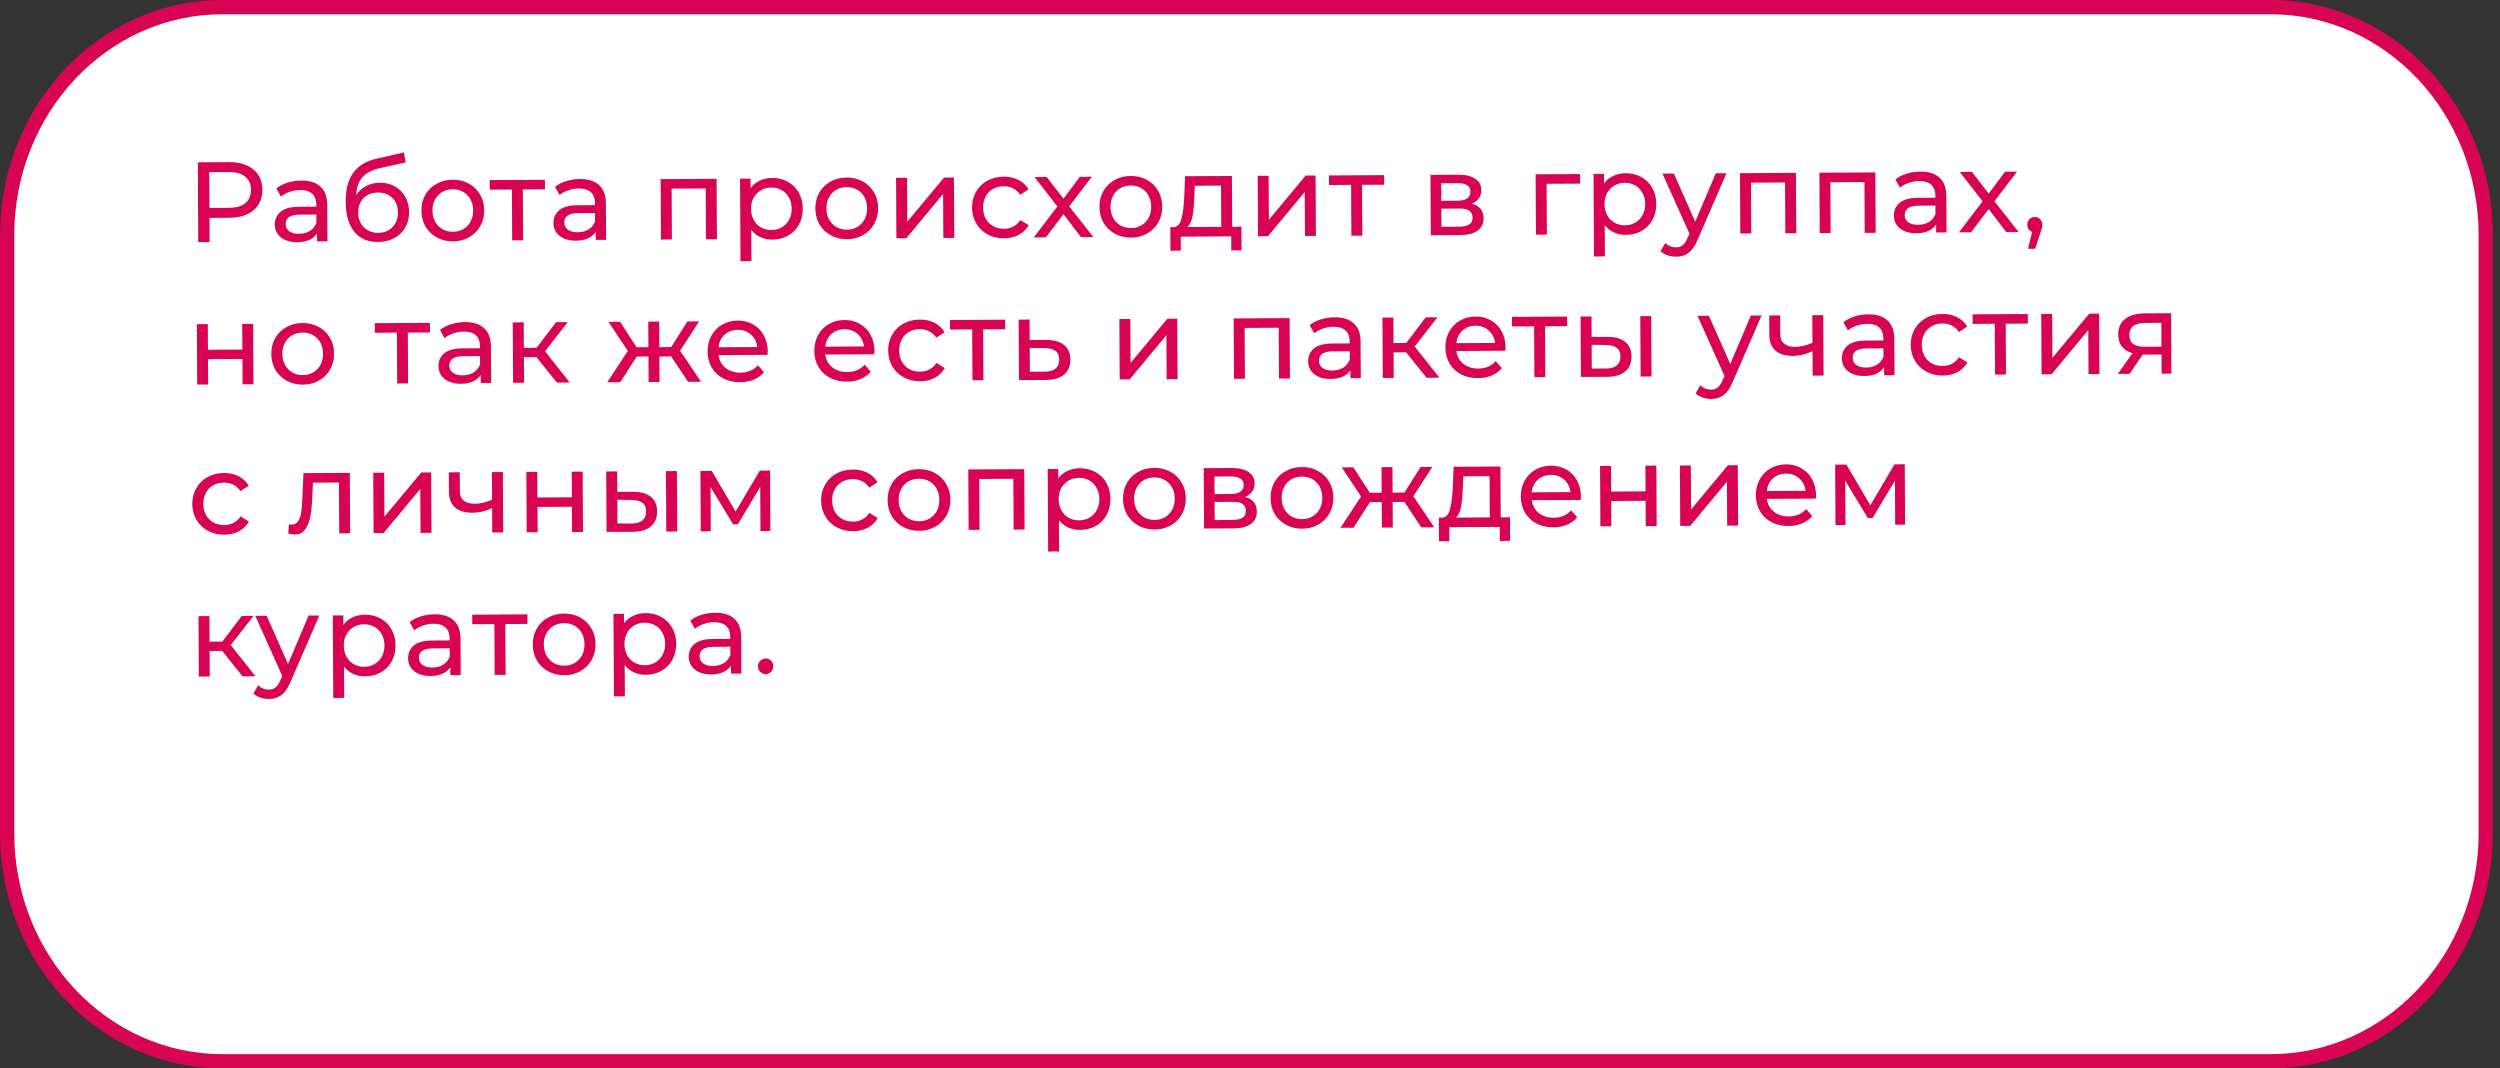
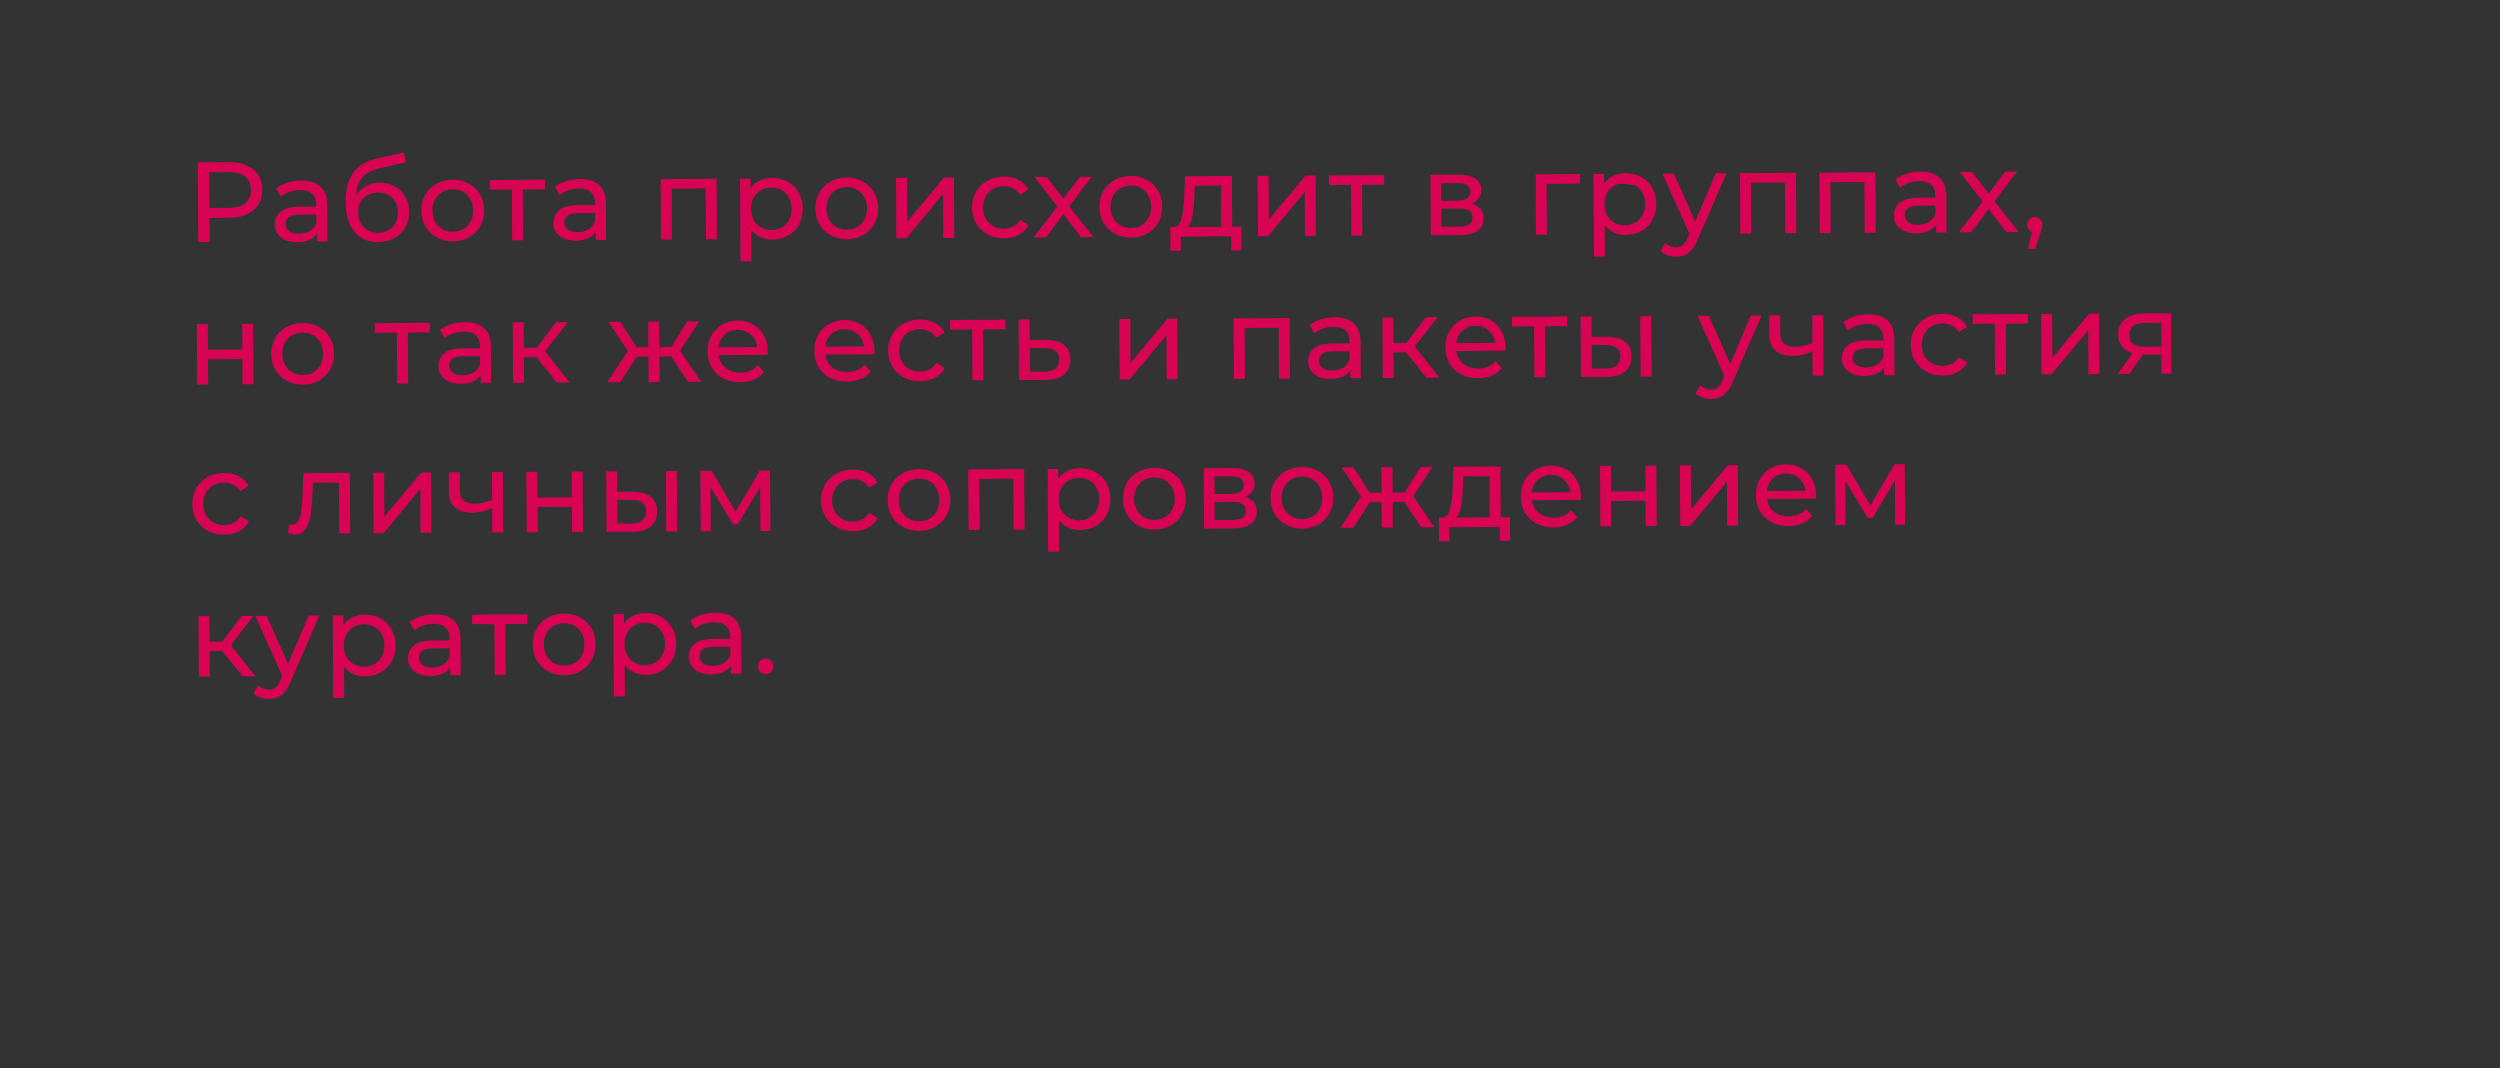
<svg xmlns="http://www.w3.org/2000/svg" width="351" height="150" viewBox="0 0 351 150" fill="none">
  <rect x="0" y="0" width="351" height="150" fill="#333333" stroke="none" />
-   <path d="M318.784 1H31.216C14.528 1 1 15.34 1 33.03V116.97C1 134.66 14.528 149 31.216 149H318.784C335.472 149 349 134.66 349 116.97V33.03C349 15.34 335.472 1 318.784 1Z" fill="white" stroke="#D80453" stroke-width="2" />
-   <path d="M32.139 22.766C33.589 22.758 34.732 23.098 35.568 23.787C36.404 24.476 36.825 25.428 36.832 26.644C36.839 27.86 36.428 28.817 35.6 29.515C34.772 30.213 33.632 30.566 32.182 30.574L29.414 30.589L29.433 33.981L27.833 33.99L27.771 22.79L32.139 22.766ZM32.126 29.182C33.139 29.177 33.911 28.959 34.443 28.529C34.973 28.089 35.237 27.464 35.232 26.653C35.228 25.842 34.958 25.225 34.422 24.802C33.886 24.367 33.111 24.153 32.098 24.158L29.378 24.173L29.406 29.197L32.126 29.182ZM42.295 25.35C43.468 25.343 44.366 25.626 44.988 26.199C45.62 26.771 45.94 27.628 45.946 28.77L45.974 33.89L44.518 33.898L44.512 32.778C44.258 33.174 43.892 33.48 43.413 33.696C42.945 33.901 42.385 34.005 41.735 34.009C40.785 34.014 40.022 33.789 39.443 33.334C38.875 32.878 38.589 32.277 38.585 31.53C38.581 30.784 38.85 30.185 39.391 29.734C39.932 29.272 40.795 29.038 41.979 29.032L44.411 29.018L44.41 28.714C44.406 28.053 44.211 27.547 43.825 27.197C43.439 26.848 42.873 26.675 42.126 26.679C41.625 26.682 41.135 26.77 40.656 26.943C40.176 27.106 39.772 27.326 39.443 27.606L38.797 26.457C39.232 26.103 39.754 25.833 40.361 25.649C40.967 25.453 41.612 25.354 42.295 25.35ZM41.984 32.824C42.571 32.82 43.077 32.69 43.502 32.431C43.927 32.162 44.234 31.787 44.424 31.306L44.417 30.122L42.049 30.135C40.748 30.142 40.1 30.583 40.105 31.458C40.107 31.885 40.274 32.22 40.606 32.463C40.938 32.707 41.398 32.827 41.984 32.824ZM53.335 25.657C54.124 25.652 54.829 25.824 55.45 26.173C56.07 26.522 56.553 27.01 56.898 27.637C57.253 28.254 57.433 28.962 57.437 29.762C57.442 30.583 57.259 31.315 56.889 31.957C56.53 32.589 56.016 33.082 55.346 33.438C54.686 33.793 53.93 33.974 53.077 33.978C51.637 33.986 50.519 33.502 49.725 32.525C48.94 31.537 48.543 30.147 48.533 28.355C48.524 26.617 48.874 25.255 49.583 24.27C50.292 23.273 51.382 22.611 52.852 22.283L56.719 21.398L56.951 22.805L53.387 23.592C52.279 23.844 51.455 24.264 50.914 24.854C50.373 25.444 50.069 26.288 50 27.387C50.36 26.841 50.827 26.417 51.401 26.115C51.975 25.814 52.62 25.661 53.335 25.657ZM53.102 32.698C53.646 32.695 54.125 32.57 54.539 32.322C54.965 32.075 55.294 31.737 55.526 31.309C55.758 30.87 55.873 30.373 55.87 29.819C55.865 28.976 55.605 28.3 55.09 27.791C54.576 27.282 53.902 27.03 53.07 27.034C52.238 27.039 51.562 27.299 51.042 27.813C50.533 28.328 50.281 29.007 50.286 29.85C50.289 30.404 50.409 30.9 50.646 31.336C50.894 31.761 51.231 32.095 51.66 32.338C52.088 32.581 52.568 32.701 53.102 32.698ZM63.606 33.888C62.763 33.893 62.005 33.71 61.331 33.34C60.657 32.971 60.126 32.462 59.739 31.813C59.361 31.154 59.171 30.409 59.166 29.576C59.161 28.744 59.344 28.002 59.714 27.349C60.094 26.686 60.619 26.171 61.289 25.805C61.959 25.428 62.715 25.237 63.558 25.232C64.401 25.227 65.154 25.41 65.817 25.78C66.491 26.139 67.017 26.648 67.394 27.307C67.781 27.955 67.977 28.696 67.982 29.528C67.987 30.36 67.799 31.107 67.418 31.771C67.049 32.423 66.529 32.938 65.859 33.316C65.2 33.693 64.449 33.883 63.606 33.888ZM63.599 32.544C64.143 32.541 64.627 32.416 65.053 32.168C65.489 31.91 65.828 31.556 66.071 31.106C66.314 30.646 66.433 30.123 66.43 29.536C66.427 28.95 66.301 28.433 66.053 27.986C65.806 27.529 65.462 27.179 65.024 26.936C64.596 26.693 64.11 26.573 63.566 26.576C63.022 26.579 62.532 26.704 62.096 26.952C61.67 27.2 61.331 27.554 61.078 28.014C60.835 28.463 60.715 28.981 60.718 29.568C60.721 30.154 60.847 30.677 61.095 31.134C61.353 31.58 61.697 31.93 62.125 32.184C62.563 32.427 63.055 32.547 63.599 32.544ZM76.511 26.584L73.407 26.602L73.447 33.737L71.911 33.746L71.871 26.61L68.767 26.627L68.76 25.283L76.504 25.24L76.511 26.584ZM81.418 25.133C82.591 25.127 83.489 25.41 84.111 25.982C84.743 26.555 85.063 27.412 85.069 28.553L85.097 33.673L83.641 33.681L83.635 32.561C83.381 32.957 83.015 33.263 82.536 33.479C82.068 33.684 81.509 33.789 80.858 33.792C79.909 33.798 79.145 33.572 78.566 33.117C77.998 32.662 77.712 32.06 77.708 31.314C77.704 30.567 77.973 29.968 78.514 29.517C79.056 29.056 79.918 28.822 81.102 28.815L83.534 28.802L83.533 28.497C83.529 27.836 83.334 27.331 82.948 26.981C82.562 26.631 81.996 26.458 81.249 26.462C80.748 26.465 80.258 26.553 79.779 26.726C79.3 26.889 78.896 27.11 78.566 27.389L77.92 26.241C78.355 25.886 78.877 25.617 79.484 25.432C80.091 25.236 80.735 25.137 81.418 25.133ZM81.107 32.607C81.694 32.604 82.2 32.473 82.625 32.215C83.05 31.946 83.358 31.57 83.547 31.09L83.54 29.905L81.172 29.919C79.871 29.926 79.223 30.367 79.228 31.241C79.23 31.668 79.397 32.003 79.729 32.247C80.061 32.49 80.521 32.61 81.107 32.607ZM100.609 25.107L100.656 33.587L99.12 33.595L99.08 26.459L94.296 26.486L94.336 33.622L92.8 33.63L92.753 25.15L100.609 25.107ZM108.396 24.984C109.218 24.979 109.955 25.156 110.607 25.515C111.26 25.875 111.77 26.378 112.136 27.027C112.513 27.676 112.704 28.427 112.708 29.28C112.713 30.133 112.531 30.892 112.161 31.555C111.802 32.208 111.298 32.717 110.649 33.083C110.001 33.45 109.266 33.635 108.444 33.64C107.836 33.643 107.276 33.529 106.762 33.297C106.26 33.065 105.831 32.726 105.477 32.28L105.501 36.664L103.965 36.672L103.901 25.089L105.373 25.081L105.38 26.424C105.719 25.953 106.149 25.599 106.671 25.361C107.192 25.113 107.767 24.987 108.396 24.984ZM108.309 32.296C108.853 32.293 109.338 32.168 109.763 31.92C110.199 31.662 110.538 31.308 110.781 30.859C111.034 30.398 111.16 29.875 111.156 29.288C111.153 28.702 111.022 28.185 110.764 27.739C110.516 27.281 110.173 26.931 109.734 26.688C109.306 26.445 108.82 26.325 108.276 26.328C107.743 26.331 107.258 26.462 106.822 26.721C106.397 26.968 106.057 27.317 105.804 27.766C105.561 28.215 105.441 28.733 105.444 29.32C105.448 29.907 105.573 30.429 105.821 30.886C106.069 31.333 106.412 31.683 106.851 31.936C107.29 32.179 107.776 32.299 108.309 32.296ZM118.916 33.582C118.073 33.586 117.315 33.404 116.641 33.034C115.967 32.665 115.436 32.156 115.048 31.507C114.671 30.848 114.481 30.102 114.476 29.27C114.471 28.438 114.654 27.696 115.024 27.043C115.404 26.38 115.929 25.865 116.599 25.498C117.269 25.121 118.025 24.93 118.868 24.926C119.711 24.921 120.464 25.104 121.127 25.473C121.801 25.832 122.326 26.341 122.703 27C123.091 27.649 123.287 28.389 123.292 29.221C123.296 30.053 123.109 30.801 122.728 31.464C122.358 32.117 121.839 32.632 121.169 33.009C120.509 33.386 119.759 33.577 118.916 33.582ZM118.908 32.238C119.452 32.235 119.937 32.109 120.362 31.862C120.798 31.603 121.138 31.249 121.38 30.8C121.623 30.34 121.743 29.817 121.74 29.23C121.737 28.643 121.611 28.127 121.363 27.68C121.115 27.223 120.772 26.872 120.333 26.63C119.905 26.387 119.419 26.267 118.875 26.27C118.331 26.273 117.841 26.398 117.405 26.646C116.98 26.893 116.641 27.247 116.387 27.707C116.144 28.157 116.025 28.675 116.028 29.262C116.031 29.848 116.157 30.37 116.405 30.828C116.663 31.274 117.006 31.624 117.434 31.878C117.873 32.121 118.364 32.241 118.908 32.238ZM125.806 24.967L127.342 24.959L127.376 31.135L132.542 24.93L133.934 24.922L133.981 33.402L132.445 33.411L132.411 27.235L127.261 33.439L125.853 33.447L125.806 24.967ZM140.979 33.459C140.115 33.464 139.341 33.282 138.656 32.912C137.982 32.543 137.451 32.034 137.063 31.385C136.676 30.726 136.48 29.98 136.475 29.148C136.47 28.316 136.658 27.574 137.039 26.921C137.419 26.258 137.944 25.743 138.614 25.376C139.295 24.999 140.067 24.808 140.931 24.803C141.699 24.799 142.382 24.95 142.981 25.256C143.591 25.562 144.063 26.008 144.397 26.592L143.233 27.351C142.964 26.947 142.632 26.645 142.236 26.444C141.84 26.244 141.402 26.145 140.922 26.148C140.368 26.151 139.867 26.276 139.42 26.524C138.984 26.772 138.64 27.126 138.386 27.586C138.143 28.035 138.024 28.553 138.027 29.14C138.03 29.737 138.156 30.264 138.404 30.722C138.662 31.168 139.011 31.513 139.449 31.756C139.899 31.999 140.401 32.119 140.955 32.115C141.435 32.113 141.872 32.009 142.266 31.804C142.659 31.599 142.988 31.294 143.253 30.887L144.425 31.616C144.097 32.205 143.631 32.661 143.024 32.984C142.429 33.297 141.747 33.455 140.979 33.459ZM151.773 33.304L149.307 30.069L146.845 33.331L145.133 33.34L148.453 28.986L145.246 24.86L146.958 24.85L149.311 27.893L151.614 24.824L153.294 24.815L150.117 28.977L153.517 33.294L151.773 33.304ZM158.805 33.361C157.962 33.365 157.204 33.183 156.53 32.813C155.855 32.444 155.325 31.935 154.937 31.286C154.56 30.627 154.369 29.881 154.365 29.049C154.36 28.217 154.543 27.475 154.912 26.822C155.293 26.159 155.818 25.644 156.488 25.277C157.158 24.9 157.914 24.709 158.757 24.705C159.599 24.7 160.352 24.883 161.016 25.252C161.69 25.611 162.215 26.12 162.592 26.78C162.98 27.428 163.176 28.168 163.181 29C163.185 29.832 162.997 30.58 162.617 31.244C162.247 31.896 161.727 32.411 161.057 32.788C160.398 33.165 159.647 33.356 158.805 33.361ZM158.797 32.017C159.341 32.014 159.826 31.888 160.251 31.641C160.687 31.382 161.026 31.028 161.269 30.579C161.512 30.119 161.632 29.596 161.629 29.009C161.625 28.422 161.5 27.906 161.252 27.459C161.004 27.002 160.661 26.652 160.222 26.409C159.794 26.166 159.308 26.046 158.764 26.049C158.22 26.052 157.73 26.177 157.294 26.425C156.869 26.673 156.53 27.026 156.276 27.487C156.033 27.936 155.913 28.454 155.917 29.041C155.92 29.627 156.045 30.149 156.293 30.607C156.552 31.053 156.895 31.403 157.323 31.657C157.762 31.9 158.253 32.02 158.797 32.017ZM174.296 31.835L174.314 35.147L172.874 35.155L172.863 33.187L165.775 33.226L165.786 35.194L164.33 35.202L164.312 31.89L164.76 31.888C165.304 31.853 165.675 31.467 165.874 30.73C166.072 29.992 166.205 28.952 166.272 27.607L166.384 24.742L172.96 24.706L173 31.842L174.296 31.835ZM167.681 27.711C167.644 28.778 167.558 29.664 167.424 30.369C167.3 31.063 167.062 31.566 166.712 31.877L171.464 31.851L171.432 26.059L167.752 26.079L167.681 27.711ZM176.577 24.686L178.113 24.678L178.148 30.854L183.313 24.649L184.705 24.641L184.752 33.121L183.216 33.129L183.182 26.953L178.032 33.158L176.624 33.166L176.577 24.686ZM194.334 25.932L191.23 25.949L191.269 33.085L189.733 33.093L189.694 25.957L186.59 25.975L186.583 24.631L194.326 24.588L194.334 25.932ZM206.632 28.6C207.733 28.871 208.286 29.556 208.292 30.654C208.296 31.401 208.016 31.979 207.453 32.387C206.901 32.796 206.07 33.003 204.961 33.009L200.881 33.032L200.834 24.552L204.77 24.53C205.772 24.524 206.557 24.712 207.125 25.093C207.692 25.463 207.978 25.995 207.982 26.688C207.984 27.136 207.864 27.526 207.62 27.858C207.387 28.18 207.058 28.427 206.632 28.6ZM202.358 28.191L204.662 28.179C205.249 28.175 205.691 28.066 205.988 27.851C206.296 27.636 206.449 27.326 206.447 26.921C206.443 26.11 205.843 25.708 204.648 25.715L202.344 25.727L202.358 28.191ZM204.842 31.826C205.482 31.822 205.962 31.718 206.28 31.514C206.599 31.309 206.758 30.994 206.755 30.567C206.753 30.13 206.602 29.805 206.302 29.593C206.013 29.382 205.553 29.278 204.924 29.281L202.364 29.295L202.378 31.839L204.842 31.826ZM221.846 25.779L217.142 25.805L217.182 32.941L215.646 32.95L215.599 24.47L221.839 24.435L221.846 25.779ZM228.226 24.32C229.048 24.316 229.785 24.493 230.437 24.852C231.09 25.211 231.6 25.715 231.966 26.363C232.343 27.012 232.534 27.763 232.538 28.616C232.543 29.47 232.361 30.228 231.991 30.891C231.632 31.544 231.128 32.053 230.479 32.42C229.831 32.786 229.096 32.971 228.274 32.976C227.666 32.979 227.106 32.865 226.593 32.633C226.09 32.401 225.661 32.062 225.307 31.616L225.331 36L223.795 36.009L223.731 24.425L225.203 24.417L225.21 25.761C225.549 25.29 225.979 24.935 226.501 24.698C227.022 24.449 227.597 24.323 228.226 24.32ZM228.139 31.633C228.683 31.63 229.168 31.504 229.593 31.256C230.029 30.998 230.368 30.644 230.611 30.195C230.865 29.735 230.99 29.211 230.986 28.625C230.983 28.038 230.852 27.521 230.594 27.075C230.346 26.618 230.003 26.267 229.564 26.025C229.136 25.782 228.65 25.662 228.106 25.665C227.573 25.668 227.088 25.798 226.652 26.057C226.227 26.304 225.887 26.653 225.634 27.102C225.391 27.552 225.271 28.07 225.274 28.656C225.278 29.243 225.403 29.765 225.651 30.222C225.899 30.669 226.242 31.019 226.681 31.273C227.12 31.516 227.606 31.636 228.139 31.633ZM242.4 24.322L238.34 33.672C237.982 34.538 237.559 35.148 237.07 35.503C236.592 35.858 236.011 36.037 235.329 36.041C234.913 36.043 234.507 35.976 234.112 35.84C233.727 35.714 233.406 35.523 233.148 35.269L233.798 34.113C234.238 34.527 234.746 34.732 235.321 34.729C235.695 34.727 236.004 34.624 236.248 34.42C236.503 34.226 236.73 33.889 236.93 33.408L237.199 32.814L233.408 24.371L235.008 24.362L238.006 31.13L240.896 24.33L242.4 24.322ZM252.148 24.267L252.195 32.747L250.659 32.756L250.62 25.62L245.836 25.646L245.876 32.782L244.34 32.791L244.293 24.311L252.148 24.267ZM263.296 24.206L263.343 32.686L261.807 32.694L261.768 25.558L256.984 25.585L257.023 32.721L255.487 32.729L255.441 24.249L263.296 24.206ZM269.612 24.091C270.785 24.084 271.683 24.367 272.305 24.94C272.937 25.512 273.257 26.369 273.263 27.511L273.291 32.63L271.835 32.639L271.829 31.519C271.575 31.915 271.209 32.221 270.73 32.437C270.262 32.642 269.703 32.746 269.052 32.75C268.103 32.755 267.339 32.53 266.76 32.075C266.192 31.619 265.906 31.018 265.902 30.271C265.898 29.525 266.167 28.926 266.708 28.475C267.25 28.013 268.112 27.779 269.296 27.773L271.728 27.759L271.727 27.455C271.723 26.794 271.528 26.288 271.142 25.938C270.756 25.588 270.19 25.416 269.443 25.42C268.942 25.422 268.452 25.511 267.973 25.684C267.494 25.846 267.09 26.067 266.76 26.347L266.114 25.198C266.549 24.844 267.071 24.574 267.678 24.39C268.285 24.194 268.929 24.095 269.612 24.091ZM269.301 31.565C269.888 31.561 270.394 31.431 270.819 31.172C271.244 30.903 271.552 30.528 271.741 30.047L271.734 28.863L269.366 28.876C268.065 28.883 267.417 29.324 267.422 30.199C267.424 30.626 267.591 30.961 267.923 31.204C268.255 31.448 268.715 31.568 269.301 31.565ZM281.673 32.584L279.207 29.35L276.745 32.611L275.033 32.621L278.353 28.266L275.146 24.14L276.858 24.131L279.211 27.174L281.514 24.105L283.194 24.096L280.017 28.257L283.417 32.574L281.673 32.584ZM285.694 30.466C285.992 30.464 286.238 30.57 286.431 30.782C286.635 30.983 286.738 31.239 286.74 31.548C286.741 31.708 286.72 31.863 286.678 32.012C286.647 32.162 286.579 32.392 286.474 32.702L285.734 34.93L284.726 34.935L285.305 32.548C285.102 32.474 284.936 32.353 284.807 32.183C284.689 32.002 284.629 31.794 284.628 31.56C284.626 31.24 284.726 30.978 284.927 30.774C285.129 30.57 285.384 30.468 285.694 30.466ZM27.64 45.511L29.176 45.503L29.196 49.103L34.028 49.076L34.008 45.476L35.544 45.468L35.591 53.947L34.055 53.956L34.036 50.404L29.204 50.431L29.223 53.983L27.687 53.991L27.64 45.511ZM42.53 54.005C41.688 54.01 40.929 53.827 40.255 53.458C39.581 53.088 39.05 52.579 38.663 51.93C38.286 51.271 38.095 50.526 38.09 49.694C38.086 48.861 38.268 48.119 38.638 47.467C39.018 46.803 39.544 46.288 40.214 45.922C40.883 45.545 41.64 45.354 42.482 45.349C43.325 45.344 44.078 45.527 44.741 45.897C45.415 46.256 45.941 46.765 46.318 47.424C46.706 48.072 46.902 48.813 46.906 49.645C46.911 50.477 46.723 51.224 46.343 51.888C45.973 52.541 45.453 53.056 44.783 53.432C44.124 53.809 43.373 54 42.53 54.005ZM42.523 52.661C43.067 52.658 43.551 52.533 43.977 52.285C44.413 52.026 44.752 51.673 44.995 51.223C45.238 50.763 45.358 50.24 45.354 49.653C45.351 49.067 45.225 48.55 44.978 48.103C44.73 47.646 44.386 47.296 43.948 47.053C43.52 46.81 43.034 46.69 42.49 46.693C41.946 46.696 41.456 46.822 41.02 47.069C40.595 47.317 40.255 47.671 40.002 48.131C39.759 48.58 39.639 49.098 39.642 49.685C39.646 50.272 39.771 50.794 40.019 51.251C40.278 51.697 40.621 52.047 41.049 52.301C41.487 52.544 41.979 52.664 42.523 52.661ZM60.365 46.674L57.261 46.691L57.3 53.827L55.764 53.836L55.725 46.7L52.621 46.717L52.614 45.373L60.357 45.33L60.365 46.674ZM65.272 45.223C66.445 45.216 67.342 45.499 67.964 46.072C68.597 46.645 68.916 47.501 68.922 48.643L68.951 53.763L67.495 53.771L67.489 52.651C67.235 53.047 66.869 53.353 66.39 53.569C65.921 53.774 65.362 53.879 64.712 53.882C63.762 53.887 62.998 53.662 62.42 53.207C61.852 52.751 61.566 52.15 61.562 51.404C61.557 50.657 61.826 50.058 62.368 49.607C62.909 49.145 63.772 48.911 64.956 48.905L67.388 48.891L67.386 48.587C67.382 47.926 67.188 47.42 66.802 47.071C66.416 46.721 65.85 46.548 65.103 46.552C64.602 46.555 64.111 46.643 63.632 46.816C63.153 46.979 62.749 47.2 62.42 47.479L61.774 46.33C62.209 45.976 62.73 45.706 63.337 45.522C63.944 45.326 64.589 45.227 65.272 45.223ZM64.961 52.697C65.548 52.694 66.053 52.563 66.479 52.304C66.904 52.035 67.211 51.66 67.4 51.179L67.394 49.995L65.026 50.008C63.725 50.016 63.077 50.456 63.081 51.331C63.084 51.758 63.251 52.093 63.583 52.336C63.915 52.58 64.374 52.7 64.961 52.697ZM75.313 50.143L73.553 50.153L73.573 53.737L72.037 53.746L71.99 45.266L73.526 45.257L73.546 48.841L75.338 48.831L78.07 45.232L79.718 45.223L76.524 49.321L79.989 53.702L78.181 53.712L75.313 50.143ZM94.228 50.039L92.58 50.048L92.6 53.632L91.064 53.64L91.044 50.056L89.396 50.065L87.08 53.662L85.256 53.672L88.144 49.272L85.433 45.191L87.065 45.182L89.373 48.754L91.037 48.744L91.017 45.16L92.553 45.152L92.573 48.736L94.237 48.727L96.505 45.13L98.153 45.121L95.487 49.248L98.424 53.599L96.6 53.609L94.228 50.039ZM107.793 49.355C107.794 49.473 107.784 49.627 107.764 49.82L100.884 49.858C100.984 50.604 101.313 51.205 101.87 51.66C102.438 52.105 103.138 52.325 103.97 52.321C104.983 52.315 105.797 51.969 106.412 51.283L107.265 52.27C106.884 52.721 106.406 53.065 105.831 53.302C105.267 53.54 104.633 53.661 103.929 53.665C103.033 53.67 102.237 53.493 101.542 53.134C100.847 52.765 100.305 52.25 99.917 51.591C99.54 50.932 99.35 50.186 99.345 49.354C99.341 48.533 99.518 47.791 99.877 47.127C100.246 46.464 100.75 45.949 101.388 45.583C102.037 45.206 102.766 45.015 103.577 45.011C104.388 45.006 105.109 45.189 105.74 45.559C106.382 45.918 106.881 46.427 107.237 47.087C107.603 47.746 107.788 48.502 107.793 49.355ZM103.584 46.307C102.848 46.311 102.231 46.538 101.732 46.989C101.244 47.44 100.959 48.028 100.878 48.754L106.318 48.724C106.228 48.009 105.932 47.43 105.428 46.984C104.935 46.529 104.32 46.303 103.584 46.307ZM122.777 49.273C122.777 49.39 122.768 49.544 122.747 49.737L115.867 49.775C115.968 50.521 116.296 51.122 116.853 51.577C117.421 52.022 118.121 52.242 118.953 52.238C119.966 52.232 120.78 51.886 121.395 51.2L122.249 52.187C121.867 52.638 121.389 52.981 120.815 53.219C120.251 53.457 119.616 53.578 118.913 53.582C118.017 53.587 117.221 53.41 116.526 53.051C115.83 52.682 115.289 52.167 114.901 51.508C114.524 50.849 114.333 50.103 114.329 49.271C114.324 48.45 114.501 47.708 114.86 47.044C115.23 46.381 115.734 45.866 116.372 45.5C117.02 45.123 117.75 44.932 118.561 44.928C119.371 44.923 120.092 45.106 120.724 45.476C121.366 45.835 121.864 46.344 122.22 47.004C122.586 47.663 122.772 48.419 122.777 49.273ZM118.568 46.224C117.832 46.228 117.214 46.455 116.715 46.906C116.227 47.357 115.943 47.945 115.861 48.671L121.301 48.641C121.212 47.926 120.915 47.347 120.412 46.901C119.918 46.446 119.304 46.22 118.568 46.224ZM129.199 53.525C128.335 53.53 127.561 53.347 126.876 52.978C126.202 52.608 125.671 52.099 125.284 51.451C124.896 50.791 124.7 50.046 124.695 49.214C124.691 48.382 124.879 47.639 125.259 46.987C125.639 46.323 126.164 45.808 126.834 45.442C127.515 45.065 128.287 44.874 129.151 44.869C129.919 44.865 130.603 45.016 131.202 45.322C131.812 45.628 132.283 46.073 132.617 46.658L131.453 47.416C131.185 47.013 130.852 46.71 130.456 46.51C130.061 46.309 129.623 46.211 129.143 46.213C128.588 46.216 128.087 46.342 127.641 46.59C127.205 46.837 126.86 47.191 126.607 47.651C126.364 48.101 126.244 48.619 126.247 49.205C126.251 49.803 126.376 50.33 126.624 50.787C126.882 51.234 127.231 51.578 127.67 51.821C128.119 52.064 128.621 52.184 129.176 52.181C129.656 52.178 130.093 52.075 130.486 51.87C130.88 51.665 131.209 51.359 131.473 50.952L132.645 51.682C132.318 52.27 131.851 52.726 131.245 53.05C130.649 53.362 129.967 53.521 129.199 53.525ZM141.134 46.227L138.03 46.244L138.07 53.38L136.534 53.388L136.494 46.252L133.39 46.27L133.383 44.926L141.127 44.883L141.134 46.227ZM146.953 47.73C148.031 47.735 148.853 47.976 149.421 48.453C149.989 48.93 150.276 49.605 150.281 50.48C150.286 51.398 149.98 52.108 149.364 52.613C148.759 53.107 147.886 53.352 146.744 53.348L143.064 53.352L143.017 44.872L144.553 44.864L144.569 47.728L146.953 47.73ZM146.61 52.181C147.303 52.187 147.825 52.046 148.176 51.756C148.537 51.466 148.716 51.038 148.712 50.473C148.709 49.918 148.531 49.514 148.178 49.26C147.835 49.006 147.306 48.875 146.592 48.868L144.575 48.848L144.594 52.176L146.61 52.181ZM157.157 44.794L158.693 44.785L158.727 50.961L163.893 44.757L165.285 44.749L165.332 53.229L163.796 53.237L163.762 47.061L158.612 53.266L157.204 53.274L157.157 44.794ZM181.059 44.662L181.106 53.141L179.57 53.15L179.531 46.014L174.747 46.041L174.786 53.176L173.25 53.185L173.203 44.705L181.059 44.662ZM187.375 44.547C188.548 44.54 189.446 44.823 190.067 45.396C190.7 45.968 191.019 46.825 191.026 47.966L191.054 53.086L189.598 53.094L189.592 51.974C189.338 52.37 188.972 52.676 188.493 52.892C188.025 53.098 187.465 53.202 186.815 53.206C185.865 53.211 185.101 52.986 184.523 52.531C183.955 52.075 183.669 51.474 183.665 50.727C183.661 49.981 183.929 49.382 184.471 48.931C185.012 48.469 185.875 48.235 187.059 48.228L189.491 48.215L189.489 47.911C189.486 47.25 189.291 46.744 188.905 46.394C188.519 46.044 187.953 45.871 187.206 45.876C186.705 45.878 186.214 45.966 185.735 46.14C185.256 46.302 184.852 46.523 184.523 46.802L183.877 45.654C184.312 45.3 184.833 45.03 185.44 44.845C186.047 44.65 186.692 44.55 187.375 44.547ZM187.064 52.02C187.651 52.017 188.157 51.886 188.582 51.628C189.007 51.359 189.314 50.984 189.504 50.503L189.497 49.319L187.129 49.332C185.828 49.339 185.18 49.78 185.184 50.655C185.187 51.081 185.354 51.417 185.686 51.66C186.018 51.904 186.477 52.024 187.064 52.02ZM197.416 49.467L195.656 49.477L195.676 53.061L194.14 53.069L194.093 44.589L195.629 44.581L195.649 48.165L197.441 48.155L200.173 44.556L201.821 44.547L198.627 48.644L202.092 53.025L200.284 53.035L197.416 49.467ZM211.382 48.782C211.382 48.899 211.372 49.054 211.352 49.246L204.472 49.284C204.572 50.03 204.901 50.631 205.458 51.087C206.026 51.531 206.726 51.752 207.558 51.747C208.571 51.741 209.385 51.395 210 50.709L210.854 51.697C210.472 52.147 209.994 52.491 209.419 52.729C208.855 52.966 208.221 53.087 207.517 53.091C206.621 53.096 205.826 52.919 205.13 52.56C204.435 52.191 203.894 51.676 203.506 51.017C203.129 50.358 202.938 49.612 202.933 48.781C202.929 47.959 203.106 47.217 203.465 46.553C203.835 45.89 204.339 45.375 204.977 45.009C205.625 44.632 206.355 44.441 207.165 44.437C207.976 44.432 208.697 44.615 209.329 44.985C209.971 45.344 210.469 45.853 210.825 46.513C211.191 47.172 211.377 47.928 211.382 48.782ZM207.173 45.733C206.437 45.737 205.819 45.964 205.32 46.415C204.832 46.866 204.547 47.454 204.466 48.18L209.906 48.15C209.817 47.436 209.52 46.856 209.016 46.411C208.523 45.955 207.909 45.729 207.173 45.733ZM220.029 45.79L216.925 45.807L216.964 52.943L215.428 52.951L215.389 45.815L212.285 45.833L212.277 44.489L220.021 44.446L220.029 45.79ZM225.752 47.294C226.818 47.299 227.636 47.54 228.204 48.017C228.772 48.493 229.058 49.169 229.063 50.044C229.068 50.961 228.763 51.672 228.147 52.177C227.541 52.671 226.668 52.916 225.527 52.911L221.959 52.915L221.912 44.435L223.448 44.427L223.464 47.291L225.752 47.294ZM230.296 44.389L231.832 44.38L231.879 52.86L230.343 52.869L230.296 44.389ZM225.408 51.744C226.102 51.751 226.624 51.609 226.974 51.319C227.335 51.029 227.514 50.602 227.511 50.036C227.508 49.482 227.33 49.077 226.976 48.823C226.623 48.569 226.094 48.439 225.39 48.432L223.47 48.411L223.488 51.739L225.408 51.744ZM247.323 44.294L243.262 53.645C242.904 54.511 242.481 55.121 241.992 55.476C241.514 55.831 240.934 56.01 240.251 56.014C239.835 56.016 239.43 55.949 239.034 55.813C238.649 55.687 238.328 55.496 238.071 55.242L238.721 54.086C239.16 54.5 239.668 54.705 240.244 54.702C240.617 54.7 240.926 54.597 241.17 54.393C241.425 54.199 241.653 53.862 241.853 53.381L242.121 52.788L238.331 44.344L239.931 44.336L242.928 51.103L245.819 44.303L247.323 44.294ZM255.983 44.247L256.03 52.726L254.494 52.735L254.475 49.311C253.56 49.743 252.649 49.961 251.743 49.966C250.687 49.972 249.869 49.731 249.291 49.244C248.712 48.756 248.42 48.022 248.414 47.041L248.399 44.289L249.935 44.28L249.95 46.936C249.953 47.523 250.137 47.964 250.501 48.261C250.876 48.558 251.394 48.704 252.056 48.7C252.802 48.696 253.607 48.505 254.469 48.127L254.447 44.255L255.983 44.247ZM262.308 44.132C263.482 44.125 264.379 44.408 265.001 44.981C265.634 45.553 265.953 46.41 265.959 47.551L265.988 52.671L264.532 52.679L264.526 51.559C264.272 51.955 263.906 52.261 263.427 52.477C262.959 52.683 262.399 52.787 261.748 52.791C260.799 52.796 260.035 52.571 259.457 52.115C258.889 51.66 258.603 51.059 258.599 50.312C258.595 49.566 258.863 48.967 259.405 48.516C259.946 48.054 260.809 47.82 261.993 47.813L264.425 47.8L264.423 47.496C264.42 46.835 264.225 46.329 263.839 45.979C263.453 45.629 262.887 45.456 262.14 45.461C261.639 45.463 261.148 45.551 260.669 45.725C260.19 45.887 259.786 46.108 259.457 46.387L258.811 45.239C259.246 44.885 259.767 44.615 260.374 44.43C260.981 44.235 261.626 44.135 262.308 44.132ZM261.998 51.605C262.585 51.602 263.09 51.471 263.516 51.213C263.941 50.944 264.248 50.569 264.438 50.088L264.431 48.904L262.063 48.917C260.762 48.924 260.113 49.365 260.118 50.24C260.121 50.666 260.288 51.002 260.62 51.245C260.952 51.489 261.411 51.609 261.998 51.605ZM272.77 52.73C271.906 52.734 271.132 52.552 270.447 52.183C269.773 51.813 269.242 51.304 268.855 50.655C268.467 49.996 268.271 49.251 268.266 48.419C268.262 47.587 268.449 46.844 268.83 46.191C269.21 45.528 269.735 45.013 270.405 44.647C271.086 44.27 271.858 44.079 272.722 44.074C273.49 44.07 274.174 44.221 274.773 44.526C275.382 44.833 275.854 45.278 276.188 45.863L275.024 46.621C274.755 46.217 274.423 45.915 274.027 45.715C273.632 45.514 273.194 45.415 272.714 45.418C272.159 45.421 271.658 45.546 271.212 45.794C270.776 46.042 270.431 46.396 270.178 46.856C269.935 47.305 269.815 47.823 269.818 48.41C269.821 49.007 269.947 49.535 270.195 49.992C270.453 50.438 270.802 50.783 271.241 51.026C271.69 51.269 272.192 51.389 272.747 51.386C273.227 51.383 273.663 51.279 274.057 51.075C274.451 50.87 274.78 50.564 275.044 50.157L276.216 50.887C275.889 51.475 275.422 51.931 274.816 52.254C274.22 52.567 273.538 52.725 272.77 52.73ZM284.705 45.431L281.601 45.449L281.641 52.585L280.105 52.593L280.065 45.457L276.961 45.474L276.954 44.13L284.698 44.087L284.705 45.431ZM286.588 44.077L288.124 44.069L288.158 50.245L293.324 44.04L294.716 44.032L294.763 52.512L293.227 52.52L293.193 46.344L288.043 52.549L286.635 52.557L286.588 44.077ZM304.817 43.976L304.864 52.456L303.488 52.464L303.474 49.776L301.01 49.789L300.834 49.79L298.992 52.489L297.344 52.498L299.392 49.59C298.751 49.402 298.259 49.09 297.915 48.654C297.571 48.208 297.398 47.655 297.394 46.993C297.389 46.023 297.715 45.285 298.374 44.78C299.032 44.264 299.943 44.003 301.105 43.997L304.817 43.976ZM298.962 47.033C298.965 47.598 299.144 48.018 299.497 48.294C299.861 48.558 300.401 48.689 301.115 48.685L303.467 48.672L303.449 45.328L301.161 45.34C299.689 45.349 298.956 45.913 298.962 47.033ZM31.5 75.066C30.636 75.071 29.862 74.889 29.177 74.519C28.503 74.15 27.972 73.641 27.585 72.992C27.197 72.333 27.001 71.587 26.996 70.755C26.992 69.923 27.18 69.181 27.56 68.528C27.94 67.865 28.465 67.35 29.135 66.983C29.816 66.606 30.588 66.415 31.452 66.41C32.22 66.406 32.904 66.557 33.503 66.863C34.112 67.169 34.584 67.615 34.918 68.199L33.754 68.958C33.486 68.554 33.153 68.252 32.757 68.051C32.361 67.851 31.924 67.752 31.444 67.755C30.889 67.758 30.388 67.883 29.942 68.131C29.506 68.379 29.161 68.733 28.908 69.193C28.665 69.642 28.545 70.16 28.548 70.747C28.552 71.344 28.677 71.871 28.925 72.329C29.183 72.775 29.532 73.12 29.971 73.363C30.42 73.606 30.922 73.726 31.477 73.722C31.957 73.72 32.394 73.616 32.787 73.411C33.181 73.206 33.51 72.901 33.774 72.494L34.946 73.223C34.619 73.812 34.152 74.268 33.546 74.591C32.95 74.904 32.268 75.062 31.5 75.066ZM49.114 66.393L49.161 74.873L47.625 74.881L47.585 67.745L43.937 67.765L43.852 69.654C43.805 70.796 43.709 71.751 43.564 72.52C43.419 73.278 43.177 73.887 42.838 74.348C42.499 74.808 42.026 75.04 41.418 75.043C41.14 75.045 40.825 74.999 40.473 74.905L40.562 73.608C40.701 73.639 40.829 73.655 40.946 73.654C41.373 73.652 41.692 73.463 41.903 73.089C42.114 72.714 42.25 72.271 42.312 71.758C42.373 71.246 42.427 70.515 42.475 69.566L42.602 66.429L49.114 66.393ZM52.404 66.374L53.94 66.366L53.974 72.542L59.14 66.337L60.532 66.329L60.579 74.809L59.043 74.818L59.008 68.642L53.859 74.847L52.451 74.854L52.404 66.374ZM70.601 66.274L70.648 74.754L69.112 74.762L69.093 71.338C68.178 71.77 67.267 71.988 66.361 71.993C65.305 71.999 64.487 71.758 63.908 71.271C63.33 70.783 63.038 70.049 63.032 69.068L63.017 66.316L64.553 66.307L64.568 68.963C64.571 69.55 64.755 69.992 65.119 70.288C65.494 70.585 66.012 70.731 66.674 70.728C67.42 70.723 68.225 70.532 69.086 70.154L69.065 66.282L70.601 66.274ZM73.903 66.255L75.439 66.247L75.459 69.847L80.291 69.82L80.271 66.22L81.807 66.212L81.854 74.692L80.318 74.7L80.298 71.148L75.466 71.175L75.486 74.727L73.95 74.735L73.903 66.255ZM88.953 69.052C90.02 69.057 90.837 69.298 91.405 69.775C91.973 70.251 92.26 70.927 92.264 71.802C92.27 72.719 91.964 73.43 91.348 73.935C90.743 74.429 89.87 74.674 88.728 74.669L85.16 74.673L85.113 66.193L86.649 66.185L86.665 69.049L88.953 69.052ZM93.497 66.147L95.033 66.138L95.08 74.618L93.544 74.627L93.497 66.147ZM88.61 73.502C89.303 73.509 89.825 73.367 90.175 73.077C90.537 72.787 90.716 72.36 90.712 71.794C90.709 71.24 90.531 70.835 90.178 70.581C89.824 70.327 89.296 70.197 88.591 70.19L86.671 70.169L86.69 73.497L88.61 73.502ZM108.115 66.066L108.162 74.546L106.77 74.553L106.736 68.362L103.597 73.611L102.925 73.615L99.76 68.384L99.794 74.592L98.386 74.6L98.339 66.12L99.923 66.111L103.283 71.821L106.675 66.074L108.115 66.066ZM119.785 74.577C118.921 74.582 118.147 74.4 117.462 74.03C116.788 73.661 116.257 73.152 115.87 72.503C115.482 71.844 115.286 71.098 115.281 70.266C115.277 69.434 115.464 68.692 115.845 68.039C116.225 67.376 116.75 66.861 117.42 66.494C118.101 66.117 118.873 65.926 119.737 65.921C120.505 65.917 121.189 66.068 121.788 66.374C122.397 66.68 122.869 67.126 123.203 67.71L122.039 68.469C121.77 68.065 121.438 67.763 121.042 67.562C120.646 67.362 120.209 67.263 119.729 67.266C119.174 67.269 118.673 67.394 118.227 67.642C117.791 67.89 117.446 68.244 117.192 68.704C116.95 69.153 116.83 69.671 116.833 70.258C116.836 70.855 116.962 71.382 117.21 71.84C117.468 72.286 117.817 72.631 118.256 72.874C118.705 73.117 119.207 73.237 119.762 73.234C120.242 73.231 120.678 73.127 121.072 72.922C121.465 72.717 121.794 72.412 122.059 72.005L123.231 72.734C122.903 73.323 122.437 73.779 121.83 74.102C121.235 74.415 120.553 74.573 119.785 74.577ZM129.057 74.526C128.214 74.531 127.456 74.348 126.781 73.979C126.107 73.609 125.577 73.1 125.189 72.451C124.812 71.792 124.621 71.047 124.617 70.215C124.612 69.383 124.795 68.64 125.164 67.987C125.545 67.324 126.07 66.809 126.74 66.443C127.41 66.066 128.166 65.875 129.009 65.87C129.851 65.865 130.604 66.048 131.268 66.418C131.942 66.777 132.467 67.286 132.844 67.945C133.232 68.594 133.428 69.334 133.432 70.166C133.437 70.998 133.249 71.746 132.869 72.409C132.499 73.062 131.979 73.576 131.309 73.954C130.65 74.331 129.899 74.521 129.057 74.526ZM129.049 73.182C129.593 73.179 130.078 73.054 130.503 72.806C130.939 72.548 131.278 72.194 131.521 71.744C131.764 71.284 131.884 70.761 131.88 70.174C131.877 69.588 131.752 69.071 131.504 68.624C131.256 68.167 130.913 67.817 130.474 67.574C130.046 67.331 129.56 67.211 129.016 67.214C128.472 67.217 127.982 67.343 127.546 67.59C127.121 67.838 126.781 68.192 126.528 68.652C126.285 69.101 126.165 69.619 126.169 70.206C126.172 70.793 126.297 71.315 126.545 71.772C126.804 72.219 127.147 72.569 127.575 72.822C128.014 73.065 128.505 73.185 129.049 73.182ZM143.803 65.868L143.85 74.348L142.314 74.357L142.274 67.221L137.49 67.247L137.53 74.383L135.994 74.392L135.947 65.912L143.803 65.868ZM151.59 65.745C152.412 65.741 153.149 65.918 153.801 66.277C154.454 66.636 154.963 67.14 155.33 67.788C155.707 68.437 155.898 69.188 155.902 70.041C155.907 70.895 155.724 71.653 155.355 72.316C154.996 72.969 154.492 73.478 153.843 73.845C153.195 74.211 152.46 74.396 151.638 74.401C151.03 74.404 150.47 74.29 149.956 74.058C149.454 73.826 149.025 73.487 148.671 73.041L148.695 77.425L147.159 77.434L147.095 65.85L148.567 65.842L148.574 67.186C148.913 66.715 149.343 66.36 149.864 66.123C150.386 65.874 150.961 65.749 151.59 65.745ZM151.503 73.058C152.047 73.055 152.532 72.929 152.957 72.682C153.393 72.423 153.732 72.069 153.975 71.62C154.228 71.16 154.354 70.637 154.35 70.05C154.347 69.463 154.216 68.947 153.958 68.5C153.71 68.043 153.367 67.693 152.928 67.45C152.5 67.207 152.014 67.087 151.47 67.09C150.936 67.093 150.452 67.223 150.016 67.482C149.591 67.73 149.251 68.078 148.998 68.528C148.755 68.977 148.635 69.495 148.638 70.082C148.642 70.668 148.767 71.19 149.015 71.647C149.263 72.094 149.606 72.444 150.045 72.698C150.484 72.941 150.97 73.061 151.503 73.058ZM162.11 74.343C161.267 74.348 160.509 74.165 159.835 73.796C159.161 73.426 158.63 72.917 158.242 72.268C157.865 71.609 157.674 70.864 157.67 70.031C157.665 69.2 157.848 68.457 158.218 67.804C158.598 67.141 159.123 66.626 159.793 66.26C160.463 65.883 161.219 65.692 162.062 65.687C162.905 65.682 163.658 65.865 164.321 66.235C164.995 66.594 165.52 67.103 165.897 67.762C166.285 68.41 166.481 69.151 166.486 69.983C166.49 70.815 166.302 71.562 165.922 72.226C165.552 72.879 165.033 73.393 164.363 73.77C163.703 74.147 162.952 74.338 162.11 74.343ZM162.102 72.999C162.646 72.996 163.131 72.871 163.556 72.623C163.992 72.365 164.332 72.011 164.574 71.561C164.817 71.101 164.937 70.578 164.934 69.991C164.93 69.405 164.805 68.888 164.557 68.441C164.309 67.984 163.966 67.634 163.527 67.391C163.099 67.148 162.613 67.028 162.069 67.031C161.525 67.034 161.035 67.159 160.599 67.407C160.174 67.655 159.835 68.009 159.581 68.469C159.338 68.918 159.219 69.436 159.222 70.023C159.225 70.61 159.351 71.132 159.598 71.589C159.857 72.035 160.2 72.385 160.628 72.639C161.067 72.882 161.558 73.002 162.102 72.999ZM174.799 69.777C175.899 70.048 176.452 70.733 176.458 71.832C176.462 72.578 176.183 73.156 175.62 73.564C175.067 73.972 174.236 74.18 173.127 74.186L169.047 74.209L169 65.729L172.936 65.707C173.939 65.701 174.724 65.889 175.291 66.27C175.859 66.64 176.144 67.172 176.148 67.865C176.151 68.313 176.03 68.703 175.787 69.035C175.554 69.356 175.224 69.604 174.799 69.777ZM170.524 69.368L172.828 69.356C173.415 69.352 173.857 69.243 174.155 69.028C174.463 68.813 174.616 68.503 174.613 68.098C174.609 67.287 174.009 66.885 172.815 66.892L170.511 66.904L170.524 69.368ZM173.009 73.003C173.649 72.999 174.128 72.895 174.447 72.691C174.766 72.486 174.924 72.171 174.922 71.744C174.919 71.307 174.768 70.982 174.468 70.77C174.179 70.559 173.72 70.455 173.09 70.458L170.53 70.472L170.545 73.016L173.009 73.003ZM182.828 74.228C181.985 74.233 181.227 74.05 180.553 73.681C179.878 73.311 179.348 72.802 178.96 72.154C178.583 71.494 178.392 70.749 178.388 69.917C178.383 69.085 178.566 68.342 178.935 67.69C179.316 67.026 179.841 66.511 180.511 66.145C181.181 65.768 181.937 65.577 182.78 65.572C183.622 65.568 184.375 65.75 185.039 66.12C185.713 66.479 186.238 66.988 186.615 67.647C187.003 68.296 187.199 69.036 187.204 69.868C187.208 70.7 187.02 71.448 186.64 72.111C186.27 72.764 185.75 73.279 185.08 73.656C184.421 74.033 183.67 74.224 182.828 74.228ZM182.82 72.884C183.364 72.881 183.849 72.756 184.274 72.508C184.71 72.25 185.049 71.896 185.292 71.447C185.535 70.987 185.655 70.463 185.652 69.876C185.648 69.29 185.523 68.773 185.275 68.327C185.027 67.869 184.684 67.519 184.245 67.276C183.817 67.033 183.331 66.913 182.787 66.916C182.243 66.919 181.753 67.045 181.317 67.293C180.892 67.54 180.552 67.894 180.299 68.354C180.056 68.803 179.936 69.322 179.94 69.908C179.943 70.495 180.068 71.017 180.316 71.474C180.575 71.921 180.918 72.271 181.346 72.524C181.785 72.767 182.276 72.887 182.82 72.884ZM197.176 70.469L195.528 70.478L195.548 74.062L194.012 74.07L193.992 70.486L192.344 70.496L190.028 74.092L188.204 74.102L191.091 69.702L188.381 65.621L190.013 65.612L192.321 69.184L193.985 69.174L193.965 65.59L195.501 65.582L195.52 69.166L197.184 69.157L199.453 65.56L201.101 65.551L198.435 69.678L201.372 74.029L199.548 74.04L197.176 70.469ZM211.998 72.627L212.016 75.939L210.576 75.947L210.566 73.979L203.478 74.018L203.489 75.986L202.033 75.994L202.014 72.682L202.462 72.68C203.006 72.644 203.377 72.258 203.576 71.521C203.774 70.784 203.907 69.743 203.975 68.399L204.087 65.534L210.663 65.498L210.702 72.634L211.998 72.627ZM205.383 68.503C205.346 69.57 205.261 70.456 205.126 71.161C205.002 71.855 204.764 72.357 204.414 72.669L209.166 72.642L209.134 66.85L205.454 66.871L205.383 68.503ZM221.967 69.723C221.968 69.841 221.958 69.995 221.938 70.188L215.058 70.226C215.158 70.972 215.487 71.573 216.044 72.028C216.612 72.473 217.311 72.693 218.143 72.689C219.157 72.683 219.971 72.337 220.586 71.651L221.439 72.638C221.058 73.088 220.58 73.432 220.005 73.67C219.441 73.908 218.807 74.029 218.103 74.033C217.207 74.038 216.411 73.861 215.716 73.502C215.021 73.133 214.479 72.618 214.091 71.959C213.714 71.3 213.524 70.554 213.519 69.722C213.514 68.901 213.692 68.159 214.051 67.495C214.42 66.832 214.924 66.317 215.562 65.951C216.211 65.574 216.94 65.383 217.751 65.379C218.562 65.374 219.283 65.557 219.914 65.927C220.556 66.286 221.055 66.795 221.411 67.454C221.777 68.114 221.962 68.87 221.967 69.723ZM217.758 66.675C217.022 66.679 216.405 66.906 215.906 67.357C215.418 67.808 215.133 68.396 215.052 69.122L220.492 69.091C220.402 68.377 220.106 67.798 219.602 67.352C219.109 66.897 218.494 66.671 217.758 66.675ZM224.646 65.421L226.182 65.412L226.202 69.012L231.034 68.985L231.014 65.385L232.55 65.377L232.597 73.857L231.061 73.865L231.041 70.313L226.209 70.34L226.229 73.892L224.693 73.9L224.646 65.421ZM235.857 65.358L237.393 65.35L237.427 71.526L242.593 65.321L243.985 65.313L244.031 73.793L242.496 73.802L242.461 67.626L237.312 73.83L235.904 73.838L235.857 65.358ZM254.973 69.541C254.974 69.658 254.964 69.813 254.944 70.005L248.064 70.043C248.164 70.789 248.493 71.39 249.05 71.845C249.618 72.29 250.318 72.51 251.15 72.506C252.163 72.5 252.977 72.154 253.592 71.468L254.446 72.456C254.064 72.906 253.586 73.25 253.011 73.487C252.447 73.725 251.813 73.846 251.109 73.85C250.213 73.855 249.418 73.678 248.722 73.319C248.027 72.95 247.485 72.435 247.098 71.776C246.721 71.117 246.53 70.371 246.525 69.539C246.521 68.718 246.698 67.976 247.057 67.312C247.427 66.649 247.931 66.134 248.568 65.768C249.217 65.391 249.947 65.2 250.757 65.196C251.568 65.191 252.289 65.374 252.92 65.744C253.562 66.103 254.061 66.612 254.417 67.272C254.783 67.931 254.969 68.687 254.973 69.541ZM250.765 66.492C250.029 66.496 249.411 66.723 248.912 67.174C248.424 67.625 248.139 68.213 248.058 68.939L253.498 68.909C253.409 68.195 253.112 67.615 252.608 67.17C252.115 66.714 251.501 66.488 250.765 66.492ZM267.428 65.183L267.475 73.663L266.083 73.671L266.049 67.479L262.91 72.729L262.238 72.732L259.073 67.502L259.108 73.71L257.7 73.718L257.653 65.238L259.237 65.229L262.596 70.938L265.988 65.192L267.428 65.183ZM31.191 91.388L29.431 91.398L29.45 94.982L27.915 94.991L27.867 86.511L29.404 86.502L29.423 90.086L31.215 90.076L33.947 86.477L35.595 86.468L32.402 90.566L35.866 94.947L34.058 94.957L31.191 91.388ZM44.833 86.417L40.773 95.767C40.415 96.633 39.992 97.244 39.503 97.598C39.025 97.953 38.445 98.132 37.762 98.136C37.346 98.138 36.941 98.071 36.545 97.935C36.16 97.809 35.839 97.619 35.582 97.364L36.231 96.209C36.671 96.622 37.179 96.827 37.755 96.824C38.128 96.822 38.437 96.719 38.681 96.515C38.936 96.322 39.164 95.984 39.364 95.503L39.632 94.91L35.842 86.466L37.441 86.458L40.439 93.225L43.329 86.425L44.833 86.417ZM51.221 86.301C52.043 86.297 52.78 86.474 53.432 86.833C54.085 87.192 54.595 87.696 54.961 88.345C55.338 88.993 55.529 89.744 55.533 90.597C55.538 91.451 55.356 92.209 54.986 92.873C54.627 93.525 54.123 94.035 53.474 94.401C52.826 94.767 52.091 94.953 51.269 94.957C50.661 94.961 50.101 94.846 49.587 94.615C49.085 94.383 48.656 94.044 48.302 93.598L48.326 97.982L46.79 97.99L46.726 86.406L48.198 86.398L48.205 87.742C48.544 87.271 48.974 86.916 49.495 86.679C50.017 86.431 50.592 86.305 51.221 86.301ZM51.134 93.614C51.678 93.611 52.163 93.486 52.588 93.238C53.024 92.98 53.363 92.626 53.606 92.176C53.859 91.716 53.985 91.193 53.981 90.606C53.978 90.019 53.847 89.503 53.589 89.056C53.341 88.599 52.998 88.249 52.559 88.006C52.131 87.763 51.645 87.643 51.101 87.646C50.568 87.649 50.083 87.78 49.647 88.038C49.222 88.286 48.882 88.634 48.629 89.084C48.386 89.533 48.266 90.051 48.269 90.638C48.273 91.224 48.398 91.746 48.646 92.204C48.894 92.65 49.237 93 49.676 93.254C50.115 93.497 50.601 93.617 51.134 93.614ZM61.007 86.247C62.18 86.241 63.078 86.524 63.7 87.096C64.332 87.669 64.651 88.526 64.658 89.667L64.686 94.787L63.23 94.795L63.224 93.675C62.97 94.071 62.604 94.377 62.125 94.593C61.657 94.798 61.097 94.903 60.447 94.906C59.497 94.912 58.733 94.686 58.155 94.231C57.587 93.775 57.301 93.174 57.297 92.428C57.293 91.681 57.562 91.082 58.103 90.631C58.645 90.17 59.507 89.936 60.691 89.929L63.123 89.915L63.121 89.612C63.118 88.95 62.923 88.445 62.537 88.095C62.151 87.745 61.585 87.572 60.838 87.576C60.337 87.579 59.847 87.667 59.368 87.84C58.889 88.003 58.484 88.224 58.155 88.503L57.509 87.355C57.944 87 58.465 86.731 59.072 86.546C59.679 86.35 60.324 86.251 61.007 86.247ZM60.696 93.721C61.283 93.718 61.789 93.587 62.214 93.329C62.639 93.059 62.947 92.684 63.136 92.204L63.129 91.019L60.761 91.033C59.46 91.04 58.812 91.481 58.817 92.355C58.819 92.782 58.986 93.117 59.318 93.361C59.65 93.604 60.109 93.724 60.696 93.721ZM74.052 87.599L70.948 87.616L70.988 94.752L69.452 94.76L69.412 87.625L66.308 87.642L66.301 86.298L74.045 86.255L74.052 87.599ZM79.24 94.802C78.397 94.807 77.639 94.624 76.965 94.255C76.291 93.885 75.76 93.376 75.372 92.728C74.995 92.068 74.805 91.323 74.8 90.491C74.795 89.659 74.978 88.916 75.348 88.264C75.728 87.6 76.253 87.085 76.923 86.719C77.593 86.342 78.349 86.151 79.192 86.146C80.035 86.142 80.788 86.324 81.451 86.694C82.125 87.053 82.651 87.562 83.028 88.221C83.415 88.87 83.611 89.61 83.616 90.442C83.621 91.274 83.433 92.022 83.052 92.685C82.683 93.338 82.163 93.853 81.493 94.23C80.834 94.607 80.083 94.798 79.24 94.802ZM79.233 93.458C79.776 93.455 80.261 93.33 80.686 93.082C81.122 92.824 81.462 92.47 81.705 92.021C81.947 91.561 82.067 91.037 82.064 90.451C82.061 89.864 81.935 89.347 81.687 88.901C81.439 88.443 81.096 88.093 80.657 87.85C80.23 87.607 79.743 87.487 79.2 87.49C78.656 87.493 78.165 87.619 77.73 87.867C77.304 88.114 76.965 88.468 76.711 88.928C76.469 89.378 76.349 89.896 76.352 90.482C76.355 91.069 76.481 91.591 76.729 92.048C76.987 92.495 77.33 92.845 77.758 93.099C78.197 93.341 78.689 93.461 79.233 93.458ZM90.626 86.083C91.447 86.079 92.184 86.256 92.837 86.615C93.49 86.974 93.999 87.478 94.365 88.126C94.742 88.775 94.933 89.526 94.938 90.379C94.942 91.233 94.76 91.991 94.39 92.654C94.031 93.307 93.527 93.817 92.879 94.183C92.23 94.549 91.495 94.734 90.674 94.739C90.066 94.742 89.505 94.628 88.992 94.396C88.489 94.164 88.061 93.825 87.706 93.379L87.731 97.763L86.195 97.772L86.13 86.188L87.602 86.18L87.61 87.524C87.948 87.053 88.379 86.698 88.9 86.461C89.421 86.212 89.996 86.087 90.626 86.083ZM90.538 93.396C91.082 93.393 91.567 93.267 91.992 93.02C92.428 92.761 92.768 92.407 93.01 91.958C93.264 91.498 93.389 90.975 93.386 90.388C93.382 89.801 93.252 89.285 92.993 88.838C92.745 88.381 92.402 88.031 91.963 87.788C91.535 87.545 91.049 87.425 90.505 87.428C89.972 87.431 89.487 87.561 89.051 87.82C88.626 88.067 88.287 88.416 88.033 88.865C87.79 89.315 87.671 89.833 87.674 90.419C87.677 91.006 87.803 91.528 88.05 91.986C88.298 92.432 88.642 92.782 89.08 93.036C89.519 93.279 90.005 93.399 90.538 93.396ZM100.411 86.029C101.585 86.022 102.482 86.305 103.104 86.878C103.736 87.451 104.056 88.307 104.062 89.449L104.091 94.569L102.635 94.577L102.628 93.457C102.375 93.853 102.008 94.159 101.529 94.375C101.061 94.58 100.502 94.684 99.851 94.688C98.902 94.693 98.138 94.468 97.559 94.013C96.992 93.557 96.706 92.956 96.701 92.21C96.697 91.463 96.966 90.864 97.507 90.413C98.049 89.951 98.912 89.717 100.096 89.711L102.528 89.697L102.526 89.393C102.522 88.732 102.327 88.226 101.941 87.876C101.556 87.527 100.989 87.354 100.243 87.358C99.741 87.361 99.251 87.449 98.772 87.622C98.293 87.785 97.889 88.006 97.56 88.285L96.913 87.136C97.349 86.782 97.87 86.512 98.477 86.328C99.084 86.132 99.728 86.033 100.411 86.029ZM100.101 93.503C100.687 93.499 101.193 93.369 101.618 93.11C102.044 92.841 102.351 92.466 102.54 91.985L102.534 90.801L100.166 90.814C98.864 90.822 98.216 91.263 98.221 92.137C98.223 92.564 98.391 92.899 98.723 93.142C99.055 93.386 99.514 93.506 100.101 93.503ZM107.513 94.646C107.214 94.647 106.958 94.547 106.743 94.346C106.529 94.134 106.421 93.868 106.419 93.548C106.417 93.238 106.522 92.982 106.735 92.778C106.947 92.564 107.202 92.455 107.501 92.454C107.799 92.452 108.051 92.552 108.254 92.754C108.458 92.955 108.561 93.216 108.563 93.536C108.565 93.856 108.459 94.123 108.247 94.338C108.046 94.541 107.801 94.644 107.513 94.646Z" fill="#D80453" />
+   <path d="M32.139 22.766C33.589 22.758 34.732 23.098 35.568 23.787C36.404 24.476 36.825 25.428 36.832 26.644C36.839 27.86 36.428 28.817 35.6 29.515C34.772 30.213 33.632 30.566 32.182 30.574L29.414 30.589L29.433 33.981L27.833 33.99L27.771 22.79L32.139 22.766ZM32.126 29.182C33.139 29.177 33.911 28.959 34.443 28.529C34.973 28.089 35.237 27.464 35.232 26.653C35.228 25.842 34.958 25.225 34.422 24.802C33.886 24.367 33.111 24.153 32.098 24.158L29.378 24.173L29.406 29.197L32.126 29.182ZM42.295 25.35C43.468 25.343 44.366 25.626 44.988 26.199C45.62 26.771 45.94 27.628 45.946 28.77L45.974 33.89L44.518 33.898L44.512 32.778C44.258 33.174 43.892 33.48 43.413 33.696C42.945 33.901 42.385 34.005 41.735 34.009C40.785 34.014 40.022 33.789 39.443 33.334C38.875 32.878 38.589 32.277 38.585 31.53C38.581 30.784 38.85 30.185 39.391 29.734C39.932 29.272 40.795 29.038 41.979 29.032L44.411 29.018L44.41 28.714C44.406 28.053 44.211 27.547 43.825 27.197C43.439 26.848 42.873 26.675 42.126 26.679C41.625 26.682 41.135 26.77 40.656 26.943C40.176 27.106 39.772 27.326 39.443 27.606L38.797 26.457C39.232 26.103 39.754 25.833 40.361 25.649C40.967 25.453 41.612 25.354 42.295 25.35ZM41.984 32.824C42.571 32.82 43.077 32.69 43.502 32.431C43.927 32.162 44.234 31.787 44.424 31.306L44.417 30.122L42.049 30.135C40.748 30.142 40.1 30.583 40.105 31.458C40.107 31.885 40.274 32.22 40.606 32.463C40.938 32.707 41.398 32.827 41.984 32.824ZM53.335 25.657C54.124 25.652 54.829 25.824 55.45 26.173C56.07 26.522 56.553 27.01 56.898 27.637C57.253 28.254 57.433 28.962 57.437 29.762C57.442 30.583 57.259 31.315 56.889 31.957C56.53 32.589 56.016 33.082 55.346 33.438C54.686 33.793 53.93 33.974 53.077 33.978C51.637 33.986 50.519 33.502 49.725 32.525C48.94 31.537 48.543 30.147 48.533 28.355C48.524 26.617 48.874 25.255 49.583 24.27C50.292 23.273 51.382 22.611 52.852 22.283L56.719 21.398L56.951 22.805L53.387 23.592C52.279 23.844 51.455 24.264 50.914 24.854C50.373 25.444 50.069 26.288 50 27.387C50.36 26.841 50.827 26.417 51.401 26.115C51.975 25.814 52.62 25.661 53.335 25.657ZM53.102 32.698C53.646 32.695 54.125 32.57 54.539 32.322C54.965 32.075 55.294 31.737 55.526 31.309C55.758 30.87 55.873 30.373 55.87 29.819C55.865 28.976 55.605 28.3 55.09 27.791C54.576 27.282 53.902 27.03 53.07 27.034C52.238 27.039 51.562 27.299 51.042 27.813C50.533 28.328 50.281 29.007 50.286 29.85C50.289 30.404 50.409 30.9 50.646 31.336C50.894 31.761 51.231 32.095 51.66 32.338C52.088 32.581 52.568 32.701 53.102 32.698ZM63.606 33.888C62.763 33.893 62.005 33.71 61.331 33.34C60.657 32.971 60.126 32.462 59.739 31.813C59.361 31.154 59.171 30.409 59.166 29.576C59.161 28.744 59.344 28.002 59.714 27.349C60.094 26.686 60.619 26.171 61.289 25.805C61.959 25.428 62.715 25.237 63.558 25.232C64.401 25.227 65.154 25.41 65.817 25.78C66.491 26.139 67.017 26.648 67.394 27.307C67.781 27.955 67.977 28.696 67.982 29.528C67.987 30.36 67.799 31.107 67.418 31.771C67.049 32.423 66.529 32.938 65.859 33.316C65.2 33.693 64.449 33.883 63.606 33.888ZM63.599 32.544C64.143 32.541 64.627 32.416 65.053 32.168C65.489 31.91 65.828 31.556 66.071 31.106C66.314 30.646 66.433 30.123 66.43 29.536C66.427 28.95 66.301 28.433 66.053 27.986C65.806 27.529 65.462 27.179 65.024 26.936C64.596 26.693 64.11 26.573 63.566 26.576C63.022 26.579 62.532 26.704 62.096 26.952C61.67 27.2 61.331 27.554 61.078 28.014C60.835 28.463 60.715 28.981 60.718 29.568C60.721 30.154 60.847 30.677 61.095 31.134C61.353 31.58 61.697 31.93 62.125 32.184C62.563 32.427 63.055 32.547 63.599 32.544ZM76.511 26.584L73.407 26.602L73.447 33.737L71.911 33.746L71.871 26.61L68.767 26.627L68.76 25.283L76.504 25.24L76.511 26.584ZM81.418 25.133C82.591 25.127 83.489 25.41 84.111 25.982C84.743 26.555 85.063 27.412 85.069 28.553L85.097 33.673L83.641 33.681L83.635 32.561C83.381 32.957 83.015 33.263 82.536 33.479C82.068 33.684 81.509 33.789 80.858 33.792C79.909 33.798 79.145 33.572 78.566 33.117C77.998 32.662 77.712 32.06 77.708 31.314C77.704 30.567 77.973 29.968 78.514 29.517C79.056 29.056 79.918 28.822 81.102 28.815L83.534 28.802L83.533 28.497C83.529 27.836 83.334 27.331 82.948 26.981C82.562 26.631 81.996 26.458 81.249 26.462C80.748 26.465 80.258 26.553 79.779 26.726C79.3 26.889 78.896 27.11 78.566 27.389L77.92 26.241C78.355 25.886 78.877 25.617 79.484 25.432C80.091 25.236 80.735 25.137 81.418 25.133ZM81.107 32.607C81.694 32.604 82.2 32.473 82.625 32.215C83.05 31.946 83.358 31.57 83.547 31.09L83.54 29.905L81.172 29.919C79.871 29.926 79.223 30.367 79.228 31.241C79.23 31.668 79.397 32.003 79.729 32.247C80.061 32.49 80.521 32.61 81.107 32.607ZM100.609 25.107L100.656 33.587L99.12 33.595L99.08 26.459L94.296 26.486L94.336 33.622L92.8 33.63L92.753 25.15L100.609 25.107ZM108.396 24.984C109.218 24.979 109.955 25.156 110.607 25.515C111.26 25.875 111.77 26.378 112.136 27.027C112.513 27.676 112.704 28.427 112.708 29.28C112.713 30.133 112.531 30.892 112.161 31.555C111.802 32.208 111.298 32.717 110.649 33.083C110.001 33.45 109.266 33.635 108.444 33.64C107.836 33.643 107.276 33.529 106.762 33.297C106.26 33.065 105.831 32.726 105.477 32.28L105.501 36.664L103.965 36.672L103.901 25.089L105.373 25.081L105.38 26.424C105.719 25.953 106.149 25.599 106.671 25.361C107.192 25.113 107.767 24.987 108.396 24.984ZM108.309 32.296C108.853 32.293 109.338 32.168 109.763 31.92C110.199 31.662 110.538 31.308 110.781 30.859C111.034 30.398 111.16 29.875 111.156 29.288C111.153 28.702 111.022 28.185 110.764 27.739C110.516 27.281 110.173 26.931 109.734 26.688C109.306 26.445 108.82 26.325 108.276 26.328C107.743 26.331 107.258 26.462 106.822 26.721C106.397 26.968 106.057 27.317 105.804 27.766C105.561 28.215 105.441 28.733 105.444 29.32C105.448 29.907 105.573 30.429 105.821 30.886C106.069 31.333 106.412 31.683 106.851 31.936C107.29 32.179 107.776 32.299 108.309 32.296ZM118.916 33.582C118.073 33.586 117.315 33.404 116.641 33.034C115.967 32.665 115.436 32.156 115.048 31.507C114.671 30.848 114.481 30.102 114.476 29.27C114.471 28.438 114.654 27.696 115.024 27.043C115.404 26.38 115.929 25.865 116.599 25.498C117.269 25.121 118.025 24.93 118.868 24.926C119.711 24.921 120.464 25.104 121.127 25.473C121.801 25.832 122.326 26.341 122.703 27C123.091 27.649 123.287 28.389 123.292 29.221C123.296 30.053 123.109 30.801 122.728 31.464C122.358 32.117 121.839 32.632 121.169 33.009C120.509 33.386 119.759 33.577 118.916 33.582ZM118.908 32.238C119.452 32.235 119.937 32.109 120.362 31.862C120.798 31.603 121.138 31.249 121.38 30.8C121.623 30.34 121.743 29.817 121.74 29.23C121.737 28.643 121.611 28.127 121.363 27.68C121.115 27.223 120.772 26.872 120.333 26.63C119.905 26.387 119.419 26.267 118.875 26.27C118.331 26.273 117.841 26.398 117.405 26.646C116.98 26.893 116.641 27.247 116.387 27.707C116.144 28.157 116.025 28.675 116.028 29.262C116.031 29.848 116.157 30.37 116.405 30.828C116.663 31.274 117.006 31.624 117.434 31.878C117.873 32.121 118.364 32.241 118.908 32.238ZM125.806 24.967L127.342 24.959L127.376 31.135L132.542 24.93L133.934 24.922L133.981 33.402L132.445 33.411L132.411 27.235L127.261 33.439L125.853 33.447L125.806 24.967ZM140.979 33.459C140.115 33.464 139.341 33.282 138.656 32.912C137.982 32.543 137.451 32.034 137.063 31.385C136.676 30.726 136.48 29.98 136.475 29.148C136.47 28.316 136.658 27.574 137.039 26.921C137.419 26.258 137.944 25.743 138.614 25.376C139.295 24.999 140.067 24.808 140.931 24.803C141.699 24.799 142.382 24.95 142.981 25.256C143.591 25.562 144.063 26.008 144.397 26.592L143.233 27.351C142.964 26.947 142.632 26.645 142.236 26.444C141.84 26.244 141.402 26.145 140.922 26.148C140.368 26.151 139.867 26.276 139.42 26.524C138.984 26.772 138.64 27.126 138.386 27.586C138.143 28.035 138.024 28.553 138.027 29.14C138.03 29.737 138.156 30.264 138.404 30.722C138.662 31.168 139.011 31.513 139.449 31.756C139.899 31.999 140.401 32.119 140.955 32.115C141.435 32.113 141.872 32.009 142.266 31.804C142.659 31.599 142.988 31.294 143.253 30.887L144.425 31.616C144.097 32.205 143.631 32.661 143.024 32.984C142.429 33.297 141.747 33.455 140.979 33.459ZM151.773 33.304L149.307 30.069L146.845 33.331L145.133 33.34L148.453 28.986L145.246 24.86L146.958 24.85L149.311 27.893L151.614 24.824L153.294 24.815L150.117 28.977L153.517 33.294L151.773 33.304ZM158.805 33.361C157.962 33.365 157.204 33.183 156.53 32.813C155.855 32.444 155.325 31.935 154.937 31.286C154.56 30.627 154.369 29.881 154.365 29.049C154.36 28.217 154.543 27.475 154.912 26.822C155.293 26.159 155.818 25.644 156.488 25.277C157.158 24.9 157.914 24.709 158.757 24.705C159.599 24.7 160.352 24.883 161.016 25.252C161.69 25.611 162.215 26.12 162.592 26.78C162.98 27.428 163.176 28.168 163.181 29C163.185 29.832 162.997 30.58 162.617 31.244C162.247 31.896 161.727 32.411 161.057 32.788C160.398 33.165 159.647 33.356 158.805 33.361ZM158.797 32.017C159.341 32.014 159.826 31.888 160.251 31.641C160.687 31.382 161.026 31.028 161.269 30.579C161.512 30.119 161.632 29.596 161.629 29.009C161.625 28.422 161.5 27.906 161.252 27.459C161.004 27.002 160.661 26.652 160.222 26.409C159.794 26.166 159.308 26.046 158.764 26.049C158.22 26.052 157.73 26.177 157.294 26.425C156.869 26.673 156.53 27.026 156.276 27.487C156.033 27.936 155.913 28.454 155.917 29.041C155.92 29.627 156.045 30.149 156.293 30.607C156.552 31.053 156.895 31.403 157.323 31.657C157.762 31.9 158.253 32.02 158.797 32.017ZM174.296 31.835L174.314 35.147L172.874 35.155L172.863 33.187L165.775 33.226L165.786 35.194L164.33 35.202L164.312 31.89L164.76 31.888C165.304 31.853 165.675 31.467 165.874 30.73C166.072 29.992 166.205 28.952 166.272 27.607L166.384 24.742L172.96 24.706L173 31.842L174.296 31.835ZM167.681 27.711C167.644 28.778 167.558 29.664 167.424 30.369C167.3 31.063 167.062 31.566 166.712 31.877L171.464 31.851L171.432 26.059L167.752 26.079L167.681 27.711ZM176.577 24.686L178.113 24.678L178.148 30.854L183.313 24.649L184.705 24.641L184.752 33.121L183.216 33.129L183.182 26.953L178.032 33.158L176.624 33.166L176.577 24.686ZM194.334 25.932L191.23 25.949L191.269 33.085L189.733 33.093L189.694 25.957L186.59 25.975L186.583 24.631L194.326 24.588L194.334 25.932ZM206.632 28.6C207.733 28.871 208.286 29.556 208.292 30.654C208.296 31.401 208.016 31.979 207.453 32.387C206.901 32.796 206.07 33.003 204.961 33.009L200.881 33.032L200.834 24.552L204.77 24.53C205.772 24.524 206.557 24.712 207.125 25.093C207.692 25.463 207.978 25.995 207.982 26.688C207.984 27.136 207.864 27.526 207.62 27.858C207.387 28.18 207.058 28.427 206.632 28.6ZM202.358 28.191L204.662 28.179C205.249 28.175 205.691 28.066 205.988 27.851C206.296 27.636 206.449 27.326 206.447 26.921C206.443 26.11 205.843 25.708 204.648 25.715L202.344 25.727L202.358 28.191ZM204.842 31.826C205.482 31.822 205.962 31.718 206.28 31.514C206.599 31.309 206.758 30.994 206.755 30.567C206.753 30.13 206.602 29.805 206.302 29.593C206.013 29.382 205.553 29.278 204.924 29.281L202.364 29.295L202.378 31.839L204.842 31.826ZM221.846 25.779L217.142 25.805L217.182 32.941L215.646 32.95L215.599 24.47L221.839 24.435L221.846 25.779ZM228.226 24.32C229.048 24.316 229.785 24.493 230.437 24.852C231.09 25.211 231.6 25.715 231.966 26.363C232.343 27.012 232.534 27.763 232.538 28.616C232.543 29.47 232.361 30.228 231.991 30.891C231.632 31.544 231.128 32.053 230.479 32.42C229.831 32.786 229.096 32.971 228.274 32.976C227.666 32.979 227.106 32.865 226.593 32.633C226.09 32.401 225.661 32.062 225.307 31.616L225.331 36L223.795 36.009L223.731 24.425L225.203 24.417L225.21 25.761C225.549 25.29 225.979 24.935 226.501 24.698C227.022 24.449 227.597 24.323 228.226 24.32ZM228.139 31.633C228.683 31.63 229.168 31.504 229.593 31.256C230.029 30.998 230.368 30.644 230.611 30.195C230.865 29.735 230.99 29.211 230.986 28.625C230.983 28.038 230.852 27.521 230.594 27.075C230.346 26.618 230.003 26.267 229.564 26.025C227.573 25.668 227.088 25.798 226.652 26.057C226.227 26.304 225.887 26.653 225.634 27.102C225.391 27.552 225.271 28.07 225.274 28.656C225.278 29.243 225.403 29.765 225.651 30.222C225.899 30.669 226.242 31.019 226.681 31.273C227.12 31.516 227.606 31.636 228.139 31.633ZM242.4 24.322L238.34 33.672C237.982 34.538 237.559 35.148 237.07 35.503C236.592 35.858 236.011 36.037 235.329 36.041C234.913 36.043 234.507 35.976 234.112 35.84C233.727 35.714 233.406 35.523 233.148 35.269L233.798 34.113C234.238 34.527 234.746 34.732 235.321 34.729C235.695 34.727 236.004 34.624 236.248 34.42C236.503 34.226 236.73 33.889 236.93 33.408L237.199 32.814L233.408 24.371L235.008 24.362L238.006 31.13L240.896 24.33L242.4 24.322ZM252.148 24.267L252.195 32.747L250.659 32.756L250.62 25.62L245.836 25.646L245.876 32.782L244.34 32.791L244.293 24.311L252.148 24.267ZM263.296 24.206L263.343 32.686L261.807 32.694L261.768 25.558L256.984 25.585L257.023 32.721L255.487 32.729L255.441 24.249L263.296 24.206ZM269.612 24.091C270.785 24.084 271.683 24.367 272.305 24.94C272.937 25.512 273.257 26.369 273.263 27.511L273.291 32.63L271.835 32.639L271.829 31.519C271.575 31.915 271.209 32.221 270.73 32.437C270.262 32.642 269.703 32.746 269.052 32.75C268.103 32.755 267.339 32.53 266.76 32.075C266.192 31.619 265.906 31.018 265.902 30.271C265.898 29.525 266.167 28.926 266.708 28.475C267.25 28.013 268.112 27.779 269.296 27.773L271.728 27.759L271.727 27.455C271.723 26.794 271.528 26.288 271.142 25.938C270.756 25.588 270.19 25.416 269.443 25.42C268.942 25.422 268.452 25.511 267.973 25.684C267.494 25.846 267.09 26.067 266.76 26.347L266.114 25.198C266.549 24.844 267.071 24.574 267.678 24.39C268.285 24.194 268.929 24.095 269.612 24.091ZM269.301 31.565C269.888 31.561 270.394 31.431 270.819 31.172C271.244 30.903 271.552 30.528 271.741 30.047L271.734 28.863L269.366 28.876C268.065 28.883 267.417 29.324 267.422 30.199C267.424 30.626 267.591 30.961 267.923 31.204C268.255 31.448 268.715 31.568 269.301 31.565ZM281.673 32.584L279.207 29.35L276.745 32.611L275.033 32.621L278.353 28.266L275.146 24.14L276.858 24.131L279.211 27.174L281.514 24.105L283.194 24.096L280.017 28.257L283.417 32.574L281.673 32.584ZM285.694 30.466C285.992 30.464 286.238 30.57 286.431 30.782C286.635 30.983 286.738 31.239 286.74 31.548C286.741 31.708 286.72 31.863 286.678 32.012C286.647 32.162 286.579 32.392 286.474 32.702L285.734 34.93L284.726 34.935L285.305 32.548C285.102 32.474 284.936 32.353 284.807 32.183C284.689 32.002 284.629 31.794 284.628 31.56C284.626 31.24 284.726 30.978 284.927 30.774C285.129 30.57 285.384 30.468 285.694 30.466ZM27.64 45.511L29.176 45.503L29.196 49.103L34.028 49.076L34.008 45.476L35.544 45.468L35.591 53.947L34.055 53.956L34.036 50.404L29.204 50.431L29.223 53.983L27.687 53.991L27.64 45.511ZM42.53 54.005C41.688 54.01 40.929 53.827 40.255 53.458C39.581 53.088 39.05 52.579 38.663 51.93C38.286 51.271 38.095 50.526 38.09 49.694C38.086 48.861 38.268 48.119 38.638 47.467C39.018 46.803 39.544 46.288 40.214 45.922C40.883 45.545 41.64 45.354 42.482 45.349C43.325 45.344 44.078 45.527 44.741 45.897C45.415 46.256 45.941 46.765 46.318 47.424C46.706 48.072 46.902 48.813 46.906 49.645C46.911 50.477 46.723 51.224 46.343 51.888C45.973 52.541 45.453 53.056 44.783 53.432C44.124 53.809 43.373 54 42.53 54.005ZM42.523 52.661C43.067 52.658 43.551 52.533 43.977 52.285C44.413 52.026 44.752 51.673 44.995 51.223C45.238 50.763 45.358 50.24 45.354 49.653C45.351 49.067 45.225 48.55 44.978 48.103C44.73 47.646 44.386 47.296 43.948 47.053C43.52 46.81 43.034 46.69 42.49 46.693C41.946 46.696 41.456 46.822 41.02 47.069C40.595 47.317 40.255 47.671 40.002 48.131C39.759 48.58 39.639 49.098 39.642 49.685C39.646 50.272 39.771 50.794 40.019 51.251C40.278 51.697 40.621 52.047 41.049 52.301C41.487 52.544 41.979 52.664 42.523 52.661ZM60.365 46.674L57.261 46.691L57.3 53.827L55.764 53.836L55.725 46.7L52.621 46.717L52.614 45.373L60.357 45.33L60.365 46.674ZM65.272 45.223C66.445 45.216 67.342 45.499 67.964 46.072C68.597 46.645 68.916 47.501 68.922 48.643L68.951 53.763L67.495 53.771L67.489 52.651C67.235 53.047 66.869 53.353 66.39 53.569C65.921 53.774 65.362 53.879 64.712 53.882C63.762 53.887 62.998 53.662 62.42 53.207C61.852 52.751 61.566 52.15 61.562 51.404C61.557 50.657 61.826 50.058 62.368 49.607C62.909 49.145 63.772 48.911 64.956 48.905L67.388 48.891L67.386 48.587C67.382 47.926 67.188 47.42 66.802 47.071C66.416 46.721 65.85 46.548 65.103 46.552C64.602 46.555 64.111 46.643 63.632 46.816C63.153 46.979 62.749 47.2 62.42 47.479L61.774 46.33C62.209 45.976 62.73 45.706 63.337 45.522C63.944 45.326 64.589 45.227 65.272 45.223ZM64.961 52.697C65.548 52.694 66.053 52.563 66.479 52.304C66.904 52.035 67.211 51.66 67.4 51.179L67.394 49.995L65.026 50.008C63.725 50.016 63.077 50.456 63.081 51.331C63.084 51.758 63.251 52.093 63.583 52.336C63.915 52.58 64.374 52.7 64.961 52.697ZM75.313 50.143L73.553 50.153L73.573 53.737L72.037 53.746L71.99 45.266L73.526 45.257L73.546 48.841L75.338 48.831L78.07 45.232L79.718 45.223L76.524 49.321L79.989 53.702L78.181 53.712L75.313 50.143ZM94.228 50.039L92.58 50.048L92.6 53.632L91.064 53.64L91.044 50.056L89.396 50.065L87.08 53.662L85.256 53.672L88.144 49.272L85.433 45.191L87.065 45.182L89.373 48.754L91.037 48.744L91.017 45.16L92.553 45.152L92.573 48.736L94.237 48.727L96.505 45.13L98.153 45.121L95.487 49.248L98.424 53.599L96.6 53.609L94.228 50.039ZM107.793 49.355C107.794 49.473 107.784 49.627 107.764 49.82L100.884 49.858C100.984 50.604 101.313 51.205 101.87 51.66C102.438 52.105 103.138 52.325 103.97 52.321C104.983 52.315 105.797 51.969 106.412 51.283L107.265 52.27C106.884 52.721 106.406 53.065 105.831 53.302C105.267 53.54 104.633 53.661 103.929 53.665C103.033 53.67 102.237 53.493 101.542 53.134C100.847 52.765 100.305 52.25 99.917 51.591C99.54 50.932 99.35 50.186 99.345 49.354C99.341 48.533 99.518 47.791 99.877 47.127C100.246 46.464 100.75 45.949 101.388 45.583C102.037 45.206 102.766 45.015 103.577 45.011C104.388 45.006 105.109 45.189 105.74 45.559C106.382 45.918 106.881 46.427 107.237 47.087C107.603 47.746 107.788 48.502 107.793 49.355ZM103.584 46.307C102.848 46.311 102.231 46.538 101.732 46.989C101.244 47.44 100.959 48.028 100.878 48.754L106.318 48.724C106.228 48.009 105.932 47.43 105.428 46.984C104.935 46.529 104.32 46.303 103.584 46.307ZM122.777 49.273C122.777 49.39 122.768 49.544 122.747 49.737L115.867 49.775C115.968 50.521 116.296 51.122 116.853 51.577C117.421 52.022 118.121 52.242 118.953 52.238C119.966 52.232 120.78 51.886 121.395 51.2L122.249 52.187C121.867 52.638 121.389 52.981 120.815 53.219C120.251 53.457 119.616 53.578 118.913 53.582C118.017 53.587 117.221 53.41 116.526 53.051C115.83 52.682 115.289 52.167 114.901 51.508C114.524 50.849 114.333 50.103 114.329 49.271C114.324 48.45 114.501 47.708 114.86 47.044C115.23 46.381 115.734 45.866 116.372 45.5C117.02 45.123 117.75 44.932 118.561 44.928C119.371 44.923 120.092 45.106 120.724 45.476C121.366 45.835 121.864 46.344 122.22 47.004C122.586 47.663 122.772 48.419 122.777 49.273ZM118.568 46.224C117.832 46.228 117.214 46.455 116.715 46.906C116.227 47.357 115.943 47.945 115.861 48.671L121.301 48.641C121.212 47.926 120.915 47.347 120.412 46.901C119.918 46.446 119.304 46.22 118.568 46.224ZM129.199 53.525C128.335 53.53 127.561 53.347 126.876 52.978C126.202 52.608 125.671 52.099 125.284 51.451C124.896 50.791 124.7 50.046 124.695 49.214C124.691 48.382 124.879 47.639 125.259 46.987C125.639 46.323 126.164 45.808 126.834 45.442C127.515 45.065 128.287 44.874 129.151 44.869C129.919 44.865 130.603 45.016 131.202 45.322C131.812 45.628 132.283 46.073 132.617 46.658L131.453 47.416C131.185 47.013 130.852 46.71 130.456 46.51C130.061 46.309 129.623 46.211 129.143 46.213C128.588 46.216 128.087 46.342 127.641 46.59C127.205 46.837 126.86 47.191 126.607 47.651C126.364 48.101 126.244 48.619 126.247 49.205C126.251 49.803 126.376 50.33 126.624 50.787C126.882 51.234 127.231 51.578 127.67 51.821C128.119 52.064 128.621 52.184 129.176 52.181C129.656 52.178 130.093 52.075 130.486 51.87C130.88 51.665 131.209 51.359 131.473 50.952L132.645 51.682C132.318 52.27 131.851 52.726 131.245 53.05C130.649 53.362 129.967 53.521 129.199 53.525ZM141.134 46.227L138.03 46.244L138.07 53.38L136.534 53.388L136.494 46.252L133.39 46.27L133.383 44.926L141.127 44.883L141.134 46.227ZM146.953 47.73C148.031 47.735 148.853 47.976 149.421 48.453C149.989 48.93 150.276 49.605 150.281 50.48C150.286 51.398 149.98 52.108 149.364 52.613C148.759 53.107 147.886 53.352 146.744 53.348L143.064 53.352L143.017 44.872L144.553 44.864L144.569 47.728L146.953 47.73ZM146.61 52.181C147.303 52.187 147.825 52.046 148.176 51.756C148.537 51.466 148.716 51.038 148.712 50.473C148.709 49.918 148.531 49.514 148.178 49.26C147.835 49.006 147.306 48.875 146.592 48.868L144.575 48.848L144.594 52.176L146.61 52.181ZM157.157 44.794L158.693 44.785L158.727 50.961L163.893 44.757L165.285 44.749L165.332 53.229L163.796 53.237L163.762 47.061L158.612 53.266L157.204 53.274L157.157 44.794ZM181.059 44.662L181.106 53.141L179.57 53.15L179.531 46.014L174.747 46.041L174.786 53.176L173.25 53.185L173.203 44.705L181.059 44.662ZM187.375 44.547C188.548 44.54 189.446 44.823 190.067 45.396C190.7 45.968 191.019 46.825 191.026 47.966L191.054 53.086L189.598 53.094L189.592 51.974C189.338 52.37 188.972 52.676 188.493 52.892C188.025 53.098 187.465 53.202 186.815 53.206C185.865 53.211 185.101 52.986 184.523 52.531C183.955 52.075 183.669 51.474 183.665 50.727C183.661 49.981 183.929 49.382 184.471 48.931C185.012 48.469 185.875 48.235 187.059 48.228L189.491 48.215L189.489 47.911C189.486 47.25 189.291 46.744 188.905 46.394C188.519 46.044 187.953 45.871 187.206 45.876C186.705 45.878 186.214 45.966 185.735 46.14C185.256 46.302 184.852 46.523 184.523 46.802L183.877 45.654C184.312 45.3 184.833 45.03 185.44 44.845C186.047 44.65 186.692 44.55 187.375 44.547ZM187.064 52.02C187.651 52.017 188.157 51.886 188.582 51.628C189.007 51.359 189.314 50.984 189.504 50.503L189.497 49.319L187.129 49.332C185.828 49.339 185.18 49.78 185.184 50.655C185.187 51.081 185.354 51.417 185.686 51.66C186.018 51.904 186.477 52.024 187.064 52.02ZM197.416 49.467L195.656 49.477L195.676 53.061L194.14 53.069L194.093 44.589L195.629 44.581L195.649 48.165L197.441 48.155L200.173 44.556L201.821 44.547L198.627 48.644L202.092 53.025L200.284 53.035L197.416 49.467ZM211.382 48.782C211.382 48.899 211.372 49.054 211.352 49.246L204.472 49.284C204.572 50.03 204.901 50.631 205.458 51.087C206.026 51.531 206.726 51.752 207.558 51.747C208.571 51.741 209.385 51.395 210 50.709L210.854 51.697C210.472 52.147 209.994 52.491 209.419 52.729C208.855 52.966 208.221 53.087 207.517 53.091C206.621 53.096 205.826 52.919 205.13 52.56C204.435 52.191 203.894 51.676 203.506 51.017C203.129 50.358 202.938 49.612 202.933 48.781C202.929 47.959 203.106 47.217 203.465 46.553C203.835 45.89 204.339 45.375 204.977 45.009C205.625 44.632 206.355 44.441 207.165 44.437C207.976 44.432 208.697 44.615 209.329 44.985C209.971 45.344 210.469 45.853 210.825 46.513C211.191 47.172 211.377 47.928 211.382 48.782ZM207.173 45.733C206.437 45.737 205.819 45.964 205.32 46.415C204.832 46.866 204.547 47.454 204.466 48.18L209.906 48.15C209.817 47.436 209.52 46.856 209.016 46.411C208.523 45.955 207.909 45.729 207.173 45.733ZM220.029 45.79L216.925 45.807L216.964 52.943L215.428 52.951L215.389 45.815L212.285 45.833L212.277 44.489L220.021 44.446L220.029 45.79ZM225.752 47.294C226.818 47.299 227.636 47.54 228.204 48.017C228.772 48.493 229.058 49.169 229.063 50.044C229.068 50.961 228.763 51.672 228.147 52.177C227.541 52.671 226.668 52.916 225.527 52.911L221.959 52.915L221.912 44.435L223.448 44.427L223.464 47.291L225.752 47.294ZM230.296 44.389L231.832 44.38L231.879 52.86L230.343 52.869L230.296 44.389ZM225.408 51.744C226.102 51.751 226.624 51.609 226.974 51.319C227.335 51.029 227.514 50.602 227.511 50.036C227.508 49.482 227.33 49.077 226.976 48.823C226.623 48.569 226.094 48.439 225.39 48.432L223.47 48.411L223.488 51.739L225.408 51.744ZM247.323 44.294L243.262 53.645C242.904 54.511 242.481 55.121 241.992 55.476C241.514 55.831 240.934 56.01 240.251 56.014C239.835 56.016 239.43 55.949 239.034 55.813C238.649 55.687 238.328 55.496 238.071 55.242L238.721 54.086C239.16 54.5 239.668 54.705 240.244 54.702C240.617 54.7 240.926 54.597 241.17 54.393C241.425 54.199 241.653 53.862 241.853 53.381L242.121 52.788L238.331 44.344L239.931 44.336L242.928 51.103L245.819 44.303L247.323 44.294ZM255.983 44.247L256.03 52.726L254.494 52.735L254.475 49.311C253.56 49.743 252.649 49.961 251.743 49.966C250.687 49.972 249.869 49.731 249.291 49.244C248.712 48.756 248.42 48.022 248.414 47.041L248.399 44.289L249.935 44.28L249.95 46.936C249.953 47.523 250.137 47.964 250.501 48.261C250.876 48.558 251.394 48.704 252.056 48.7C252.802 48.696 253.607 48.505 254.469 48.127L254.447 44.255L255.983 44.247ZM262.308 44.132C263.482 44.125 264.379 44.408 265.001 44.981C265.634 45.553 265.953 46.41 265.959 47.551L265.988 52.671L264.532 52.679L264.526 51.559C264.272 51.955 263.906 52.261 263.427 52.477C262.959 52.683 262.399 52.787 261.748 52.791C260.799 52.796 260.035 52.571 259.457 52.115C258.889 51.66 258.603 51.059 258.599 50.312C258.595 49.566 258.863 48.967 259.405 48.516C259.946 48.054 260.809 47.82 261.993 47.813L264.425 47.8L264.423 47.496C264.42 46.835 264.225 46.329 263.839 45.979C263.453 45.629 262.887 45.456 262.14 45.461C261.639 45.463 261.148 45.551 260.669 45.725C260.19 45.887 259.786 46.108 259.457 46.387L258.811 45.239C259.246 44.885 259.767 44.615 260.374 44.43C260.981 44.235 261.626 44.135 262.308 44.132ZM261.998 51.605C262.585 51.602 263.09 51.471 263.516 51.213C263.941 50.944 264.248 50.569 264.438 50.088L264.431 48.904L262.063 48.917C260.762 48.924 260.113 49.365 260.118 50.24C260.121 50.666 260.288 51.002 260.62 51.245C260.952 51.489 261.411 51.609 261.998 51.605ZM272.77 52.73C271.906 52.734 271.132 52.552 270.447 52.183C269.773 51.813 269.242 51.304 268.855 50.655C268.467 49.996 268.271 49.251 268.266 48.419C268.262 47.587 268.449 46.844 268.83 46.191C269.21 45.528 269.735 45.013 270.405 44.647C271.086 44.27 271.858 44.079 272.722 44.074C273.49 44.07 274.174 44.221 274.773 44.526C275.382 44.833 275.854 45.278 276.188 45.863L275.024 46.621C274.755 46.217 274.423 45.915 274.027 45.715C273.632 45.514 273.194 45.415 272.714 45.418C272.159 45.421 271.658 45.546 271.212 45.794C270.776 46.042 270.431 46.396 270.178 46.856C269.935 47.305 269.815 47.823 269.818 48.41C269.821 49.007 269.947 49.535 270.195 49.992C270.453 50.438 270.802 50.783 271.241 51.026C271.69 51.269 272.192 51.389 272.747 51.386C273.227 51.383 273.663 51.279 274.057 51.075C274.451 50.87 274.78 50.564 275.044 50.157L276.216 50.887C275.889 51.475 275.422 51.931 274.816 52.254C274.22 52.567 273.538 52.725 272.77 52.73ZM284.705 45.431L281.601 45.449L281.641 52.585L280.105 52.593L280.065 45.457L276.961 45.474L276.954 44.13L284.698 44.087L284.705 45.431ZM286.588 44.077L288.124 44.069L288.158 50.245L293.324 44.04L294.716 44.032L294.763 52.512L293.227 52.52L293.193 46.344L288.043 52.549L286.635 52.557L286.588 44.077ZM304.817 43.976L304.864 52.456L303.488 52.464L303.474 49.776L301.01 49.789L300.834 49.79L298.992 52.489L297.344 52.498L299.392 49.59C298.751 49.402 298.259 49.09 297.915 48.654C297.571 48.208 297.398 47.655 297.394 46.993C297.389 46.023 297.715 45.285 298.374 44.78C299.032 44.264 299.943 44.003 301.105 43.997L304.817 43.976ZM298.962 47.033C298.965 47.598 299.144 48.018 299.497 48.294C299.861 48.558 300.401 48.689 301.115 48.685L303.467 48.672L303.449 45.328L301.161 45.34C299.689 45.349 298.956 45.913 298.962 47.033ZM31.5 75.066C30.636 75.071 29.862 74.889 29.177 74.519C28.503 74.15 27.972 73.641 27.585 72.992C27.197 72.333 27.001 71.587 26.996 70.755C26.992 69.923 27.18 69.181 27.56 68.528C27.94 67.865 28.465 67.35 29.135 66.983C29.816 66.606 30.588 66.415 31.452 66.41C32.22 66.406 32.904 66.557 33.503 66.863C34.112 67.169 34.584 67.615 34.918 68.199L33.754 68.958C33.486 68.554 33.153 68.252 32.757 68.051C32.361 67.851 31.924 67.752 31.444 67.755C30.889 67.758 30.388 67.883 29.942 68.131C29.506 68.379 29.161 68.733 28.908 69.193C28.665 69.642 28.545 70.16 28.548 70.747C28.552 71.344 28.677 71.871 28.925 72.329C29.183 72.775 29.532 73.12 29.971 73.363C30.42 73.606 30.922 73.726 31.477 73.722C31.957 73.72 32.394 73.616 32.787 73.411C33.181 73.206 33.51 72.901 33.774 72.494L34.946 73.223C34.619 73.812 34.152 74.268 33.546 74.591C32.95 74.904 32.268 75.062 31.5 75.066ZM49.114 66.393L49.161 74.873L47.625 74.881L47.585 67.745L43.937 67.765L43.852 69.654C43.805 70.796 43.709 71.751 43.564 72.52C43.419 73.278 43.177 73.887 42.838 74.348C42.499 74.808 42.026 75.04 41.418 75.043C41.14 75.045 40.825 74.999 40.473 74.905L40.562 73.608C40.701 73.639 40.829 73.655 40.946 73.654C41.373 73.652 41.692 73.463 41.903 73.089C42.114 72.714 42.25 72.271 42.312 71.758C42.373 71.246 42.427 70.515 42.475 69.566L42.602 66.429L49.114 66.393ZM52.404 66.374L53.94 66.366L53.974 72.542L59.14 66.337L60.532 66.329L60.579 74.809L59.043 74.818L59.008 68.642L53.859 74.847L52.451 74.854L52.404 66.374ZM70.601 66.274L70.648 74.754L69.112 74.762L69.093 71.338C68.178 71.77 67.267 71.988 66.361 71.993C65.305 71.999 64.487 71.758 63.908 71.271C63.33 70.783 63.038 70.049 63.032 69.068L63.017 66.316L64.553 66.307L64.568 68.963C64.571 69.55 64.755 69.992 65.119 70.288C65.494 70.585 66.012 70.731 66.674 70.728C67.42 70.723 68.225 70.532 69.086 70.154L69.065 66.282L70.601 66.274ZM73.903 66.255L75.439 66.247L75.459 69.847L80.291 69.82L80.271 66.22L81.807 66.212L81.854 74.692L80.318 74.7L80.298 71.148L75.466 71.175L75.486 74.727L73.95 74.735L73.903 66.255ZM88.953 69.052C90.02 69.057 90.837 69.298 91.405 69.775C91.973 70.251 92.26 70.927 92.264 71.802C92.27 72.719 91.964 73.43 91.348 73.935C90.743 74.429 89.87 74.674 88.728 74.669L85.16 74.673L85.113 66.193L86.649 66.185L86.665 69.049L88.953 69.052ZM93.497 66.147L95.033 66.138L95.08 74.618L93.544 74.627L93.497 66.147ZM88.61 73.502C89.303 73.509 89.825 73.367 90.175 73.077C90.537 72.787 90.716 72.36 90.712 71.794C90.709 71.24 90.531 70.835 90.178 70.581C89.824 70.327 89.296 70.197 88.591 70.19L86.671 70.169L86.69 73.497L88.61 73.502ZM108.115 66.066L108.162 74.546L106.77 74.553L106.736 68.362L103.597 73.611L102.925 73.615L99.76 68.384L99.794 74.592L98.386 74.6L98.339 66.12L99.923 66.111L103.283 71.821L106.675 66.074L108.115 66.066ZM119.785 74.577C118.921 74.582 118.147 74.4 117.462 74.03C116.788 73.661 116.257 73.152 115.87 72.503C115.482 71.844 115.286 71.098 115.281 70.266C115.277 69.434 115.464 68.692 115.845 68.039C116.225 67.376 116.75 66.861 117.42 66.494C118.101 66.117 118.873 65.926 119.737 65.921C120.505 65.917 121.189 66.068 121.788 66.374C122.397 66.68 122.869 67.126 123.203 67.71L122.039 68.469C121.77 68.065 121.438 67.763 121.042 67.562C120.646 67.362 120.209 67.263 119.729 67.266C119.174 67.269 118.673 67.394 118.227 67.642C117.791 67.89 117.446 68.244 117.192 68.704C116.95 69.153 116.83 69.671 116.833 70.258C116.836 70.855 116.962 71.382 117.21 71.84C117.468 72.286 117.817 72.631 118.256 72.874C118.705 73.117 119.207 73.237 119.762 73.234C120.242 73.231 120.678 73.127 121.072 72.922C121.465 72.717 121.794 72.412 122.059 72.005L123.231 72.734C122.903 73.323 122.437 73.779 121.83 74.102C121.235 74.415 120.553 74.573 119.785 74.577ZM129.057 74.526C128.214 74.531 127.456 74.348 126.781 73.979C126.107 73.609 125.577 73.1 125.189 72.451C124.812 71.792 124.621 71.047 124.617 70.215C124.612 69.383 124.795 68.64 125.164 67.987C125.545 67.324 126.07 66.809 126.74 66.443C127.41 66.066 128.166 65.875 129.009 65.87C129.851 65.865 130.604 66.048 131.268 66.418C131.942 66.777 132.467 67.286 132.844 67.945C133.232 68.594 133.428 69.334 133.432 70.166C133.437 70.998 133.249 71.746 132.869 72.409C132.499 73.062 131.979 73.576 131.309 73.954C130.65 74.331 129.899 74.521 129.057 74.526ZM129.049 73.182C129.593 73.179 130.078 73.054 130.503 72.806C130.939 72.548 131.278 72.194 131.521 71.744C131.764 71.284 131.884 70.761 131.88 70.174C131.877 69.588 131.752 69.071 131.504 68.624C131.256 68.167 130.913 67.817 130.474 67.574C130.046 67.331 129.56 67.211 129.016 67.214C128.472 67.217 127.982 67.343 127.546 67.59C127.121 67.838 126.781 68.192 126.528 68.652C126.285 69.101 126.165 69.619 126.169 70.206C126.172 70.793 126.297 71.315 126.545 71.772C126.804 72.219 127.147 72.569 127.575 72.822C128.014 73.065 128.505 73.185 129.049 73.182ZM143.803 65.868L143.85 74.348L142.314 74.357L142.274 67.221L137.49 67.247L137.53 74.383L135.994 74.392L135.947 65.912L143.803 65.868ZM151.59 65.745C152.412 65.741 153.149 65.918 153.801 66.277C154.454 66.636 154.963 67.14 155.33 67.788C155.707 68.437 155.898 69.188 155.902 70.041C155.907 70.895 155.724 71.653 155.355 72.316C154.996 72.969 154.492 73.478 153.843 73.845C153.195 74.211 152.46 74.396 151.638 74.401C151.03 74.404 150.47 74.29 149.956 74.058C149.454 73.826 149.025 73.487 148.671 73.041L148.695 77.425L147.159 77.434L147.095 65.85L148.567 65.842L148.574 67.186C148.913 66.715 149.343 66.36 149.864 66.123C150.386 65.874 150.961 65.749 151.59 65.745ZM151.503 73.058C152.047 73.055 152.532 72.929 152.957 72.682C153.393 72.423 153.732 72.069 153.975 71.62C154.228 71.16 154.354 70.637 154.35 70.05C154.347 69.463 154.216 68.947 153.958 68.5C153.71 68.043 153.367 67.693 152.928 67.45C152.5 67.207 152.014 67.087 151.47 67.09C150.936 67.093 150.452 67.223 150.016 67.482C149.591 67.73 149.251 68.078 148.998 68.528C148.755 68.977 148.635 69.495 148.638 70.082C148.642 70.668 148.767 71.19 149.015 71.647C149.263 72.094 149.606 72.444 150.045 72.698C150.484 72.941 150.97 73.061 151.503 73.058ZM162.11 74.343C161.267 74.348 160.509 74.165 159.835 73.796C159.161 73.426 158.63 72.917 158.242 72.268C157.865 71.609 157.674 70.864 157.67 70.031C157.665 69.2 157.848 68.457 158.218 67.804C158.598 67.141 159.123 66.626 159.793 66.26C160.463 65.883 161.219 65.692 162.062 65.687C162.905 65.682 163.658 65.865 164.321 66.235C164.995 66.594 165.52 67.103 165.897 67.762C166.285 68.41 166.481 69.151 166.486 69.983C166.49 70.815 166.302 71.562 165.922 72.226C165.552 72.879 165.033 73.393 164.363 73.77C163.703 74.147 162.952 74.338 162.11 74.343ZM162.102 72.999C162.646 72.996 163.131 72.871 163.556 72.623C163.992 72.365 164.332 72.011 164.574 71.561C164.817 71.101 164.937 70.578 164.934 69.991C164.93 69.405 164.805 68.888 164.557 68.441C164.309 67.984 163.966 67.634 163.527 67.391C163.099 67.148 162.613 67.028 162.069 67.031C161.525 67.034 161.035 67.159 160.599 67.407C160.174 67.655 159.835 68.009 159.581 68.469C159.338 68.918 159.219 69.436 159.222 70.023C159.225 70.61 159.351 71.132 159.598 71.589C159.857 72.035 160.2 72.385 160.628 72.639C161.067 72.882 161.558 73.002 162.102 72.999ZM174.799 69.777C175.899 70.048 176.452 70.733 176.458 71.832C176.462 72.578 176.183 73.156 175.62 73.564C175.067 73.972 174.236 74.18 173.127 74.186L169.047 74.209L169 65.729L172.936 65.707C173.939 65.701 174.724 65.889 175.291 66.27C175.859 66.64 176.144 67.172 176.148 67.865C176.151 68.313 176.03 68.703 175.787 69.035C175.554 69.356 175.224 69.604 174.799 69.777ZM170.524 69.368L172.828 69.356C173.415 69.352 173.857 69.243 174.155 69.028C174.463 68.813 174.616 68.503 174.613 68.098C174.609 67.287 174.009 66.885 172.815 66.892L170.511 66.904L170.524 69.368ZM173.009 73.003C173.649 72.999 174.128 72.895 174.447 72.691C174.766 72.486 174.924 72.171 174.922 71.744C174.919 71.307 174.768 70.982 174.468 70.77C174.179 70.559 173.72 70.455 173.09 70.458L170.53 70.472L170.545 73.016L173.009 73.003ZM182.828 74.228C181.985 74.233 181.227 74.05 180.553 73.681C179.878 73.311 179.348 72.802 178.96 72.154C178.583 71.494 178.392 70.749 178.388 69.917C178.383 69.085 178.566 68.342 178.935 67.69C179.316 67.026 179.841 66.511 180.511 66.145C181.181 65.768 181.937 65.577 182.78 65.572C183.622 65.568 184.375 65.75 185.039 66.12C185.713 66.479 186.238 66.988 186.615 67.647C187.003 68.296 187.199 69.036 187.204 69.868C187.208 70.7 187.02 71.448 186.64 72.111C186.27 72.764 185.75 73.279 185.08 73.656C184.421 74.033 183.67 74.224 182.828 74.228ZM182.82 72.884C183.364 72.881 183.849 72.756 184.274 72.508C184.71 72.25 185.049 71.896 185.292 71.447C185.535 70.987 185.655 70.463 185.652 69.876C185.648 69.29 185.523 68.773 185.275 68.327C185.027 67.869 184.684 67.519 184.245 67.276C183.817 67.033 183.331 66.913 182.787 66.916C182.243 66.919 181.753 67.045 181.317 67.293C180.892 67.54 180.552 67.894 180.299 68.354C180.056 68.803 179.936 69.322 179.94 69.908C179.943 70.495 180.068 71.017 180.316 71.474C180.575 71.921 180.918 72.271 181.346 72.524C181.785 72.767 182.276 72.887 182.82 72.884ZM197.176 70.469L195.528 70.478L195.548 74.062L194.012 74.07L193.992 70.486L192.344 70.496L190.028 74.092L188.204 74.102L191.091 69.702L188.381 65.621L190.013 65.612L192.321 69.184L193.985 69.174L193.965 65.59L195.501 65.582L195.52 69.166L197.184 69.157L199.453 65.56L201.101 65.551L198.435 69.678L201.372 74.029L199.548 74.04L197.176 70.469ZM211.998 72.627L212.016 75.939L210.576 75.947L210.566 73.979L203.478 74.018L203.489 75.986L202.033 75.994L202.014 72.682L202.462 72.68C203.006 72.644 203.377 72.258 203.576 71.521C203.774 70.784 203.907 69.743 203.975 68.399L204.087 65.534L210.663 65.498L210.702 72.634L211.998 72.627ZM205.383 68.503C205.346 69.57 205.261 70.456 205.126 71.161C205.002 71.855 204.764 72.357 204.414 72.669L209.166 72.642L209.134 66.85L205.454 66.871L205.383 68.503ZM221.967 69.723C221.968 69.841 221.958 69.995 221.938 70.188L215.058 70.226C215.158 70.972 215.487 71.573 216.044 72.028C216.612 72.473 217.311 72.693 218.143 72.689C219.157 72.683 219.971 72.337 220.586 71.651L221.439 72.638C221.058 73.088 220.58 73.432 220.005 73.67C219.441 73.908 218.807 74.029 218.103 74.033C217.207 74.038 216.411 73.861 215.716 73.502C215.021 73.133 214.479 72.618 214.091 71.959C213.714 71.3 213.524 70.554 213.519 69.722C213.514 68.901 213.692 68.159 214.051 67.495C214.42 66.832 214.924 66.317 215.562 65.951C216.211 65.574 216.94 65.383 217.751 65.379C218.562 65.374 219.283 65.557 219.914 65.927C220.556 66.286 221.055 66.795 221.411 67.454C221.777 68.114 221.962 68.87 221.967 69.723ZM217.758 66.675C217.022 66.679 216.405 66.906 215.906 67.357C215.418 67.808 215.133 68.396 215.052 69.122L220.492 69.091C220.402 68.377 220.106 67.798 219.602 67.352C219.109 66.897 218.494 66.671 217.758 66.675ZM224.646 65.421L226.182 65.412L226.202 69.012L231.034 68.985L231.014 65.385L232.55 65.377L232.597 73.857L231.061 73.865L231.041 70.313L226.209 70.34L226.229 73.892L224.693 73.9L224.646 65.421ZM235.857 65.358L237.393 65.35L237.427 71.526L242.593 65.321L243.985 65.313L244.031 73.793L242.496 73.802L242.461 67.626L237.312 73.83L235.904 73.838L235.857 65.358ZM254.973 69.541C254.974 69.658 254.964 69.813 254.944 70.005L248.064 70.043C248.164 70.789 248.493 71.39 249.05 71.845C249.618 72.29 250.318 72.51 251.15 72.506C252.163 72.5 252.977 72.154 253.592 71.468L254.446 72.456C254.064 72.906 253.586 73.25 253.011 73.487C252.447 73.725 251.813 73.846 251.109 73.85C250.213 73.855 249.418 73.678 248.722 73.319C248.027 72.95 247.485 72.435 247.098 71.776C246.721 71.117 246.53 70.371 246.525 69.539C246.521 68.718 246.698 67.976 247.057 67.312C247.427 66.649 247.931 66.134 248.568 65.768C249.217 65.391 249.947 65.2 250.757 65.196C251.568 65.191 252.289 65.374 252.92 65.744C253.562 66.103 254.061 66.612 254.417 67.272C254.783 67.931 254.969 68.687 254.973 69.541ZM250.765 66.492C250.029 66.496 249.411 66.723 248.912 67.174C248.424 67.625 248.139 68.213 248.058 68.939L253.498 68.909C253.409 68.195 253.112 67.615 252.608 67.17C252.115 66.714 251.501 66.488 250.765 66.492ZM267.428 65.183L267.475 73.663L266.083 73.671L266.049 67.479L262.91 72.729L262.238 72.732L259.073 67.502L259.108 73.71L257.7 73.718L257.653 65.238L259.237 65.229L262.596 70.938L265.988 65.192L267.428 65.183ZM31.191 91.388L29.431 91.398L29.45 94.982L27.915 94.991L27.867 86.511L29.404 86.502L29.423 90.086L31.215 90.076L33.947 86.477L35.595 86.468L32.402 90.566L35.866 94.947L34.058 94.957L31.191 91.388ZM44.833 86.417L40.773 95.767C40.415 96.633 39.992 97.244 39.503 97.598C39.025 97.953 38.445 98.132 37.762 98.136C37.346 98.138 36.941 98.071 36.545 97.935C36.16 97.809 35.839 97.619 35.582 97.364L36.231 96.209C36.671 96.622 37.179 96.827 37.755 96.824C38.128 96.822 38.437 96.719 38.681 96.515C38.936 96.322 39.164 95.984 39.364 95.503L39.632 94.91L35.842 86.466L37.441 86.458L40.439 93.225L43.329 86.425L44.833 86.417ZM51.221 86.301C52.043 86.297 52.78 86.474 53.432 86.833C54.085 87.192 54.595 87.696 54.961 88.345C55.338 88.993 55.529 89.744 55.533 90.597C55.538 91.451 55.356 92.209 54.986 92.873C54.627 93.525 54.123 94.035 53.474 94.401C52.826 94.767 52.091 94.953 51.269 94.957C50.661 94.961 50.101 94.846 49.587 94.615C49.085 94.383 48.656 94.044 48.302 93.598L48.326 97.982L46.79 97.99L46.726 86.406L48.198 86.398L48.205 87.742C48.544 87.271 48.974 86.916 49.495 86.679C50.017 86.431 50.592 86.305 51.221 86.301ZM51.134 93.614C51.678 93.611 52.163 93.486 52.588 93.238C53.024 92.98 53.363 92.626 53.606 92.176C53.859 91.716 53.985 91.193 53.981 90.606C53.978 90.019 53.847 89.503 53.589 89.056C53.341 88.599 52.998 88.249 52.559 88.006C52.131 87.763 51.645 87.643 51.101 87.646C50.568 87.649 50.083 87.78 49.647 88.038C49.222 88.286 48.882 88.634 48.629 89.084C48.386 89.533 48.266 90.051 48.269 90.638C48.273 91.224 48.398 91.746 48.646 92.204C48.894 92.65 49.237 93 49.676 93.254C50.115 93.497 50.601 93.617 51.134 93.614ZM61.007 86.247C62.18 86.241 63.078 86.524 63.7 87.096C64.332 87.669 64.651 88.526 64.658 89.667L64.686 94.787L63.23 94.795L63.224 93.675C62.97 94.071 62.604 94.377 62.125 94.593C61.657 94.798 61.097 94.903 60.447 94.906C59.497 94.912 58.733 94.686 58.155 94.231C57.587 93.775 57.301 93.174 57.297 92.428C57.293 91.681 57.562 91.082 58.103 90.631C58.645 90.17 59.507 89.936 60.691 89.929L63.123 89.915L63.121 89.612C63.118 88.95 62.923 88.445 62.537 88.095C62.151 87.745 61.585 87.572 60.838 87.576C60.337 87.579 59.847 87.667 59.368 87.84C58.889 88.003 58.484 88.224 58.155 88.503L57.509 87.355C57.944 87 58.465 86.731 59.072 86.546C59.679 86.35 60.324 86.251 61.007 86.247ZM60.696 93.721C61.283 93.718 61.789 93.587 62.214 93.329C62.639 93.059 62.947 92.684 63.136 92.204L63.129 91.019L60.761 91.033C59.46 91.04 58.812 91.481 58.817 92.355C58.819 92.782 58.986 93.117 59.318 93.361C59.65 93.604 60.109 93.724 60.696 93.721ZM74.052 87.599L70.948 87.616L70.988 94.752L69.452 94.76L69.412 87.625L66.308 87.642L66.301 86.298L74.045 86.255L74.052 87.599ZM79.24 94.802C78.397 94.807 77.639 94.624 76.965 94.255C76.291 93.885 75.76 93.376 75.372 92.728C74.995 92.068 74.805 91.323 74.8 90.491C74.795 89.659 74.978 88.916 75.348 88.264C75.728 87.6 76.253 87.085 76.923 86.719C77.593 86.342 78.349 86.151 79.192 86.146C80.035 86.142 80.788 86.324 81.451 86.694C82.125 87.053 82.651 87.562 83.028 88.221C83.415 88.87 83.611 89.61 83.616 90.442C83.621 91.274 83.433 92.022 83.052 92.685C82.683 93.338 82.163 93.853 81.493 94.23C80.834 94.607 80.083 94.798 79.24 94.802ZM79.233 93.458C79.776 93.455 80.261 93.33 80.686 93.082C81.122 92.824 81.462 92.47 81.705 92.021C81.947 91.561 82.067 91.037 82.064 90.451C82.061 89.864 81.935 89.347 81.687 88.901C81.439 88.443 81.096 88.093 80.657 87.85C80.23 87.607 79.743 87.487 79.2 87.49C78.656 87.493 78.165 87.619 77.73 87.867C77.304 88.114 76.965 88.468 76.711 88.928C76.469 89.378 76.349 89.896 76.352 90.482C76.355 91.069 76.481 91.591 76.729 92.048C76.987 92.495 77.33 92.845 77.758 93.099C78.197 93.341 78.689 93.461 79.233 93.458ZM90.626 86.083C91.447 86.079 92.184 86.256 92.837 86.615C93.49 86.974 93.999 87.478 94.365 88.126C94.742 88.775 94.933 89.526 94.938 90.379C94.942 91.233 94.76 91.991 94.39 92.654C94.031 93.307 93.527 93.817 92.879 94.183C92.23 94.549 91.495 94.734 90.674 94.739C90.066 94.742 89.505 94.628 88.992 94.396C88.489 94.164 88.061 93.825 87.706 93.379L87.731 97.763L86.195 97.772L86.13 86.188L87.602 86.18L87.61 87.524C87.948 87.053 88.379 86.698 88.9 86.461C89.421 86.212 89.996 86.087 90.626 86.083ZM90.538 93.396C91.082 93.393 91.567 93.267 91.992 93.02C92.428 92.761 92.768 92.407 93.01 91.958C93.264 91.498 93.389 90.975 93.386 90.388C93.382 89.801 93.252 89.285 92.993 88.838C92.745 88.381 92.402 88.031 91.963 87.788C91.535 87.545 91.049 87.425 90.505 87.428C89.972 87.431 89.487 87.561 89.051 87.82C88.626 88.067 88.287 88.416 88.033 88.865C87.79 89.315 87.671 89.833 87.674 90.419C87.677 91.006 87.803 91.528 88.05 91.986C88.298 92.432 88.642 92.782 89.08 93.036C89.519 93.279 90.005 93.399 90.538 93.396ZM100.411 86.029C101.585 86.022 102.482 86.305 103.104 86.878C103.736 87.451 104.056 88.307 104.062 89.449L104.091 94.569L102.635 94.577L102.628 93.457C102.375 93.853 102.008 94.159 101.529 94.375C101.061 94.58 100.502 94.684 99.851 94.688C98.902 94.693 98.138 94.468 97.559 94.013C96.992 93.557 96.706 92.956 96.701 92.21C96.697 91.463 96.966 90.864 97.507 90.413C98.049 89.951 98.912 89.717 100.096 89.711L102.528 89.697L102.526 89.393C102.522 88.732 102.327 88.226 101.941 87.876C101.556 87.527 100.989 87.354 100.243 87.358C99.741 87.361 99.251 87.449 98.772 87.622C98.293 87.785 97.889 88.006 97.56 88.285L96.913 87.136C97.349 86.782 97.87 86.512 98.477 86.328C99.084 86.132 99.728 86.033 100.411 86.029ZM100.101 93.503C100.687 93.499 101.193 93.369 101.618 93.11C102.044 92.841 102.351 92.466 102.54 91.985L102.534 90.801L100.166 90.814C98.864 90.822 98.216 91.263 98.221 92.137C98.223 92.564 98.391 92.899 98.723 93.142C99.055 93.386 99.514 93.506 100.101 93.503ZM107.513 94.646C107.214 94.647 106.958 94.547 106.743 94.346C106.529 94.134 106.421 93.868 106.419 93.548C106.417 93.238 106.522 92.982 106.735 92.778C106.947 92.564 107.202 92.455 107.501 92.454C107.799 92.452 108.051 92.552 108.254 92.754C108.458 92.955 108.561 93.216 108.563 93.536C108.565 93.856 108.459 94.123 108.247 94.338C108.046 94.541 107.801 94.644 107.513 94.646Z" fill="#D80453" />
</svg>